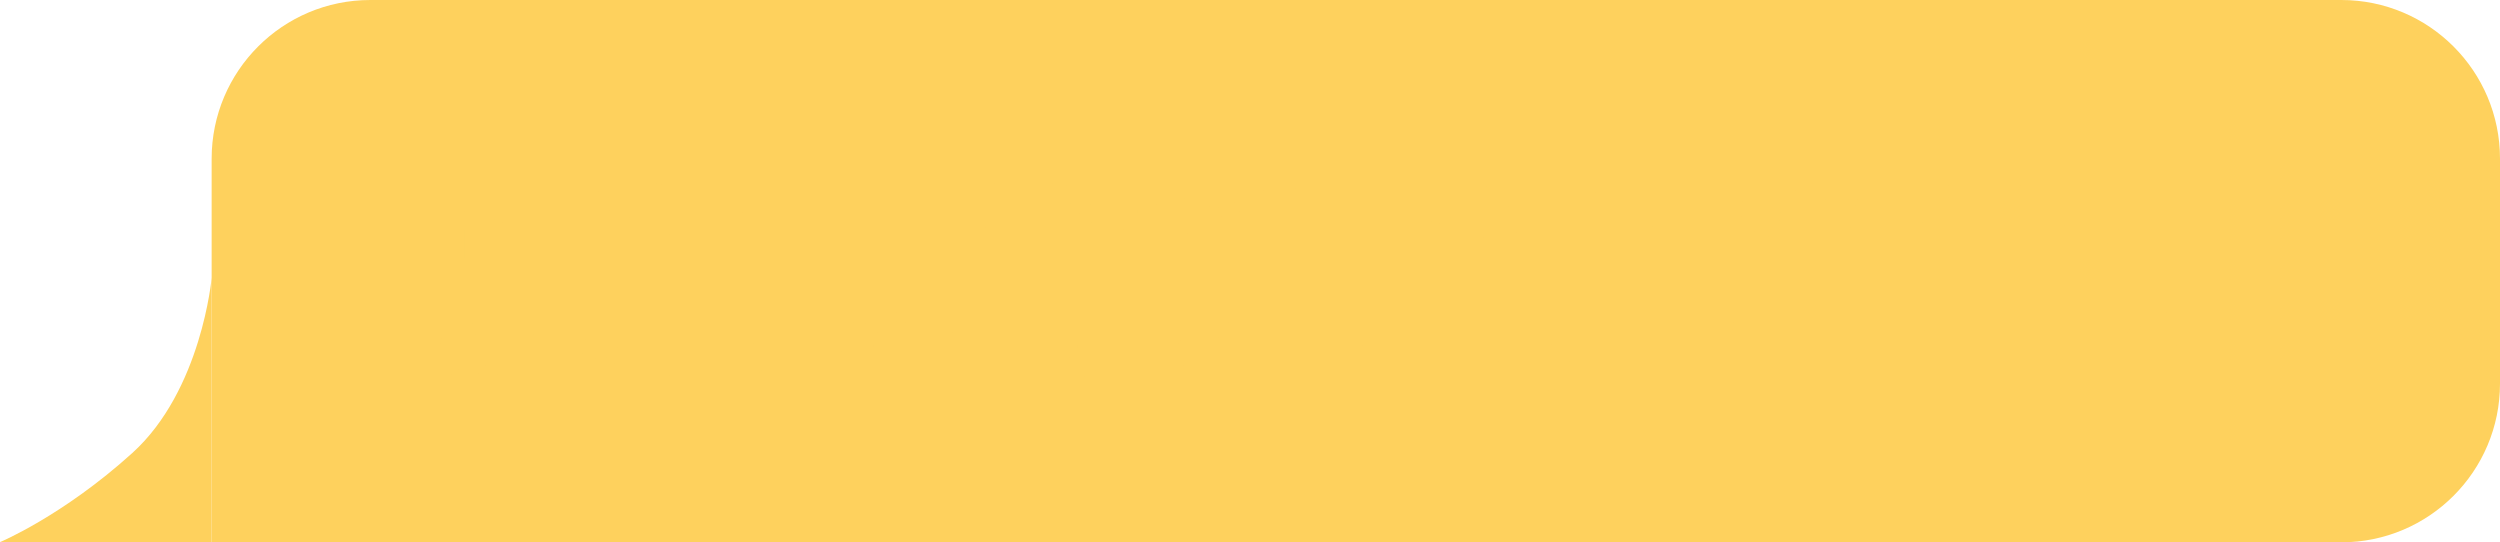
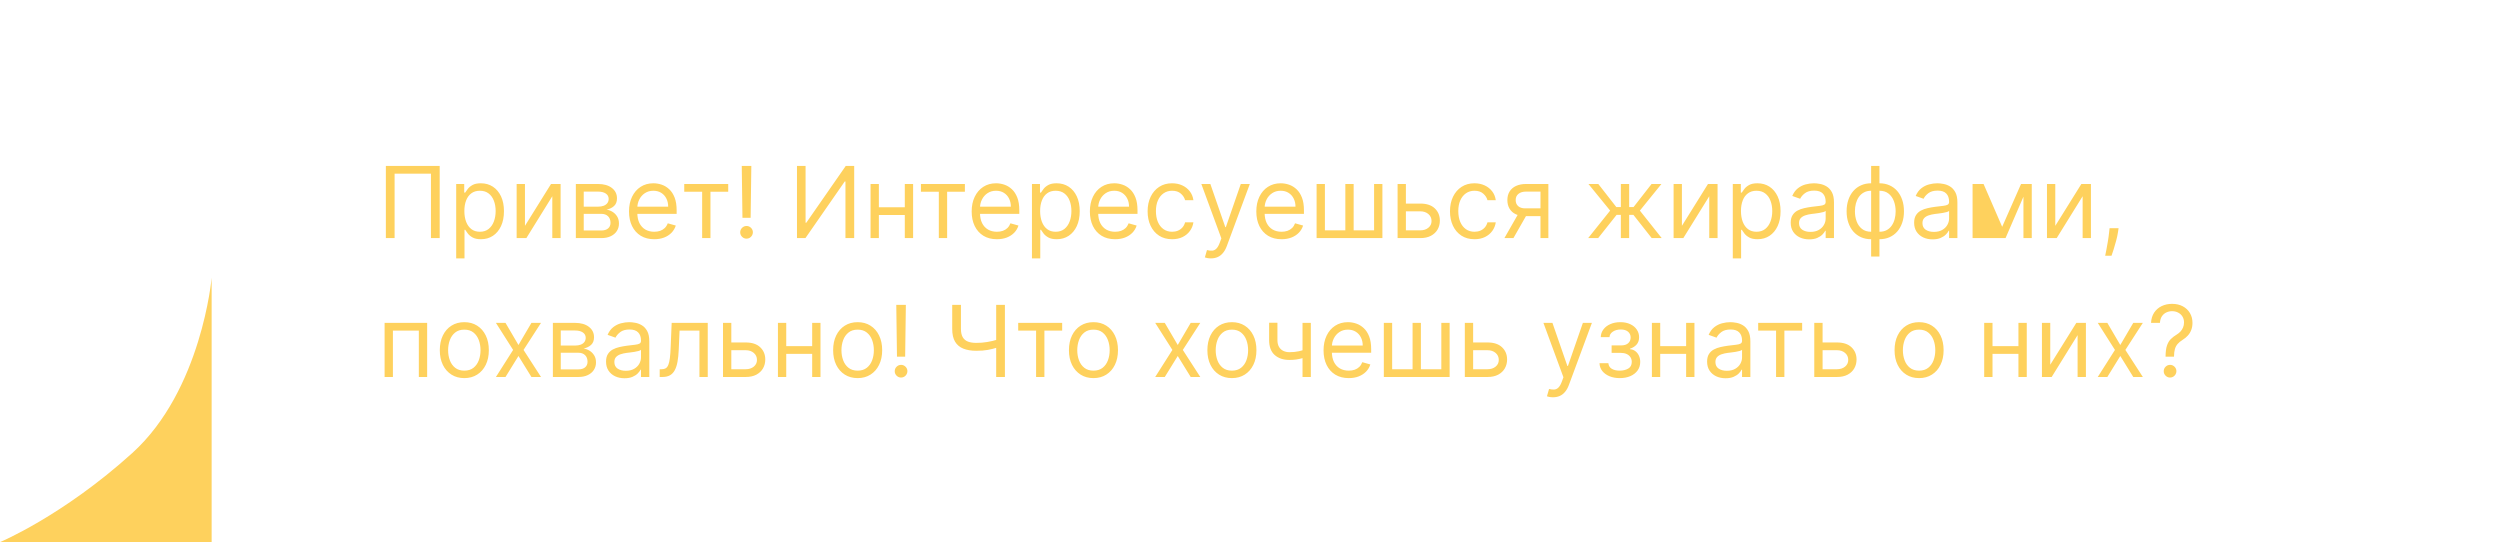
<svg xmlns="http://www.w3.org/2000/svg" width="378" height="82" viewBox="0 0 378 82" fill="none">
  <path d="M0 81.967H18L32 82V42C32 42 30.5 59 20 68.5C9.5 78 0 81.967 0 81.967Z" fill="#FED15D" />
-   <path d="M32 24C32 10.745 42.745 0 56 0H354C367.255 0 378 10.745 378 24V58C378 71.255 367.255 82 354 82H32V24Z" fill="#FED15D" />
-   <path d="M66.481 25.091V36H65.16V26.263H59.663V36H58.342V25.091H66.481ZM68.976 39.068V27.818H70.19V29.118H70.339C70.432 28.976 70.56 28.795 70.723 28.575C70.89 28.351 71.128 28.152 71.437 27.978C71.749 27.8 72.172 27.712 72.704 27.712C73.393 27.712 74.001 27.884 74.526 28.228C75.052 28.573 75.462 29.061 75.757 29.693C76.051 30.325 76.199 31.071 76.199 31.93C76.199 32.797 76.051 33.548 75.757 34.184C75.462 34.816 75.053 35.306 74.531 35.654C74.01 35.998 73.408 36.17 72.726 36.17C72.2 36.17 71.779 36.084 71.463 35.909C71.147 35.732 70.904 35.531 70.734 35.307C70.563 35.08 70.432 34.892 70.339 34.743H70.233V39.068H68.976ZM70.212 31.909C70.212 32.527 70.302 33.072 70.483 33.544C70.664 34.013 70.929 34.381 71.277 34.647C71.625 34.91 72.051 35.041 72.555 35.041C73.081 35.041 73.519 34.903 73.871 34.626C74.226 34.345 74.493 33.969 74.67 33.496C74.851 33.021 74.942 32.492 74.942 31.909C74.942 31.334 74.853 30.815 74.675 30.354C74.501 29.889 74.237 29.521 73.882 29.251C73.53 28.978 73.088 28.841 72.555 28.841C72.044 28.841 71.614 28.971 71.266 29.23C70.918 29.485 70.656 29.844 70.478 30.306C70.3 30.764 70.212 31.298 70.212 31.909ZM79.374 34.146L83.315 27.818H84.764V36H83.507V29.672L79.587 36H78.116V27.818H79.374V34.146ZM87.067 36V27.818H90.412C91.292 27.818 91.992 28.017 92.51 28.415C93.029 28.812 93.288 29.338 93.288 29.991C93.288 30.489 93.141 30.874 92.846 31.147C92.551 31.417 92.173 31.6 91.712 31.696C92.013 31.739 92.306 31.845 92.59 32.016C92.878 32.186 93.116 32.42 93.304 32.719C93.492 33.014 93.587 33.376 93.587 33.805C93.587 34.224 93.48 34.599 93.267 34.929C93.054 35.26 92.748 35.521 92.351 35.712C91.953 35.904 91.477 36 90.923 36H87.067ZM88.26 34.849H90.923C91.356 34.849 91.695 34.746 91.941 34.541C92.186 34.334 92.308 34.054 92.308 33.699C92.308 33.276 92.186 32.944 91.941 32.703C91.695 32.458 91.356 32.335 90.923 32.335H88.26V34.849ZM88.26 31.249H90.412C90.749 31.249 91.038 31.202 91.28 31.11C91.522 31.014 91.706 30.879 91.834 30.705C91.965 30.528 92.031 30.318 92.031 30.077C92.031 29.732 91.887 29.462 91.6 29.267C91.312 29.068 90.916 28.969 90.412 28.969H88.26V31.249ZM98.92 36.17C98.132 36.17 97.451 35.996 96.88 35.648C96.311 35.297 95.873 34.807 95.564 34.178C95.259 33.546 95.106 32.811 95.106 31.973C95.106 31.135 95.259 30.396 95.564 29.757C95.873 29.114 96.303 28.614 96.853 28.255C97.407 27.893 98.053 27.712 98.792 27.712C99.218 27.712 99.639 27.783 100.054 27.925C100.47 28.067 100.848 28.298 101.189 28.617C101.53 28.933 101.802 29.352 102.004 29.874C102.206 30.396 102.308 31.039 102.308 31.803V32.335H96.001V31.249H101.029C101.029 30.787 100.937 30.375 100.752 30.013C100.571 29.651 100.312 29.365 99.975 29.155C99.641 28.946 99.246 28.841 98.792 28.841C98.291 28.841 97.858 28.965 97.492 29.214C97.13 29.459 96.851 29.778 96.656 30.173C96.461 30.567 96.363 30.989 96.363 31.44V32.165C96.363 32.783 96.469 33.306 96.683 33.736C96.899 34.162 97.199 34.487 97.583 34.711C97.966 34.931 98.412 35.041 98.92 35.041C99.25 35.041 99.548 34.995 99.815 34.903C100.085 34.807 100.317 34.665 100.513 34.477C100.708 34.285 100.859 34.047 100.965 33.763L102.18 34.104C102.052 34.516 101.837 34.878 101.535 35.19C101.233 35.499 100.861 35.741 100.417 35.915C99.973 36.085 99.474 36.17 98.92 36.17ZM103.458 28.99V27.818H110.106V28.99H107.421V36H106.164V28.99H103.458ZM113.602 25.091L113.495 32.932H112.259L112.153 25.091H113.602ZM112.877 36.085C112.614 36.085 112.389 35.991 112.201 35.803C112.012 35.615 111.918 35.389 111.918 35.126C111.918 34.864 112.012 34.638 112.201 34.45C112.389 34.262 112.614 34.168 112.877 34.168C113.14 34.168 113.365 34.262 113.554 34.45C113.742 34.638 113.836 34.864 113.836 35.126C113.836 35.3 113.792 35.46 113.703 35.606C113.618 35.751 113.502 35.869 113.357 35.957C113.214 36.043 113.055 36.085 112.877 36.085ZM120.504 25.091H121.803V33.678H121.91L127.876 25.091H129.154V36H127.833V27.435H127.727L121.782 36H120.504V25.091ZM137.103 31.334V32.506H132.586V31.334H137.103ZM132.884 27.818V36H131.627V27.818H132.884ZM138.062 27.818V36H136.805V27.818H138.062ZM139.244 28.99V27.818H145.892V28.99H143.207V36H141.95V28.99H139.244ZM150.731 36.17C149.943 36.17 149.263 35.996 148.691 35.648C148.123 35.297 147.684 34.807 147.376 34.178C147.07 33.546 146.917 32.811 146.917 31.973C146.917 31.135 147.07 30.396 147.376 29.757C147.684 29.114 148.114 28.614 148.665 28.255C149.219 27.893 149.865 27.712 150.604 27.712C151.03 27.712 151.45 27.783 151.866 27.925C152.281 28.067 152.66 28.298 153.001 28.617C153.341 28.933 153.613 29.352 153.816 29.874C154.018 30.396 154.119 31.039 154.119 31.803V32.335H147.812V31.249H152.841C152.841 30.787 152.748 30.375 152.564 30.013C152.383 29.651 152.123 29.365 151.786 29.155C151.452 28.946 151.058 28.841 150.604 28.841C150.103 28.841 149.67 28.965 149.304 29.214C148.942 29.459 148.663 29.778 148.468 30.173C148.272 30.567 148.175 30.989 148.175 31.44V32.165C148.175 32.783 148.281 33.306 148.494 33.736C148.711 34.162 149.011 34.487 149.394 34.711C149.778 34.931 150.224 35.041 150.731 35.041C151.062 35.041 151.36 34.995 151.626 34.903C151.896 34.807 152.129 34.665 152.324 34.477C152.519 34.285 152.67 34.047 152.777 33.763L153.991 34.104C153.863 34.516 153.649 34.878 153.347 35.19C153.045 35.499 152.672 35.741 152.228 35.915C151.784 36.085 151.285 36.17 150.731 36.17ZM156.031 39.068V27.818H157.246V29.118H157.395C157.487 28.976 157.615 28.795 157.779 28.575C157.945 28.351 158.183 28.152 158.492 27.978C158.805 27.8 159.227 27.712 159.76 27.712C160.449 27.712 161.056 27.884 161.582 28.228C162.107 28.573 162.518 29.061 162.812 29.693C163.107 30.325 163.254 31.071 163.254 31.93C163.254 32.797 163.107 33.548 162.812 34.184C162.518 34.816 162.109 35.306 161.587 35.654C161.065 35.998 160.463 36.17 159.781 36.17C159.256 36.17 158.835 36.084 158.519 35.909C158.203 35.732 157.96 35.531 157.789 35.307C157.619 35.08 157.487 34.892 157.395 34.743H157.289V39.068H156.031ZM157.267 31.909C157.267 32.527 157.358 33.072 157.539 33.544C157.72 34.013 157.985 34.381 158.333 34.647C158.681 34.91 159.107 35.041 159.611 35.041C160.137 35.041 160.575 34.903 160.927 34.626C161.282 34.345 161.548 33.969 161.726 33.496C161.907 33.021 161.997 32.492 161.997 31.909C161.997 31.334 161.909 30.815 161.731 30.354C161.557 29.889 161.292 29.521 160.937 29.251C160.586 28.978 160.144 28.841 159.611 28.841C159.1 28.841 158.67 28.971 158.322 29.23C157.974 29.485 157.711 29.844 157.534 30.306C157.356 30.764 157.267 31.298 157.267 31.909ZM168.602 36.17C167.814 36.17 167.134 35.996 166.562 35.648C165.994 35.297 165.556 34.807 165.247 34.178C164.941 33.546 164.789 32.811 164.789 31.973C164.789 31.135 164.941 30.396 165.247 29.757C165.556 29.114 165.985 28.614 166.536 28.255C167.09 27.893 167.736 27.712 168.475 27.712C168.901 27.712 169.322 27.783 169.737 27.925C170.153 28.067 170.531 28.298 170.872 28.617C171.213 28.933 171.484 29.352 171.687 29.874C171.889 30.396 171.99 31.039 171.99 31.803V32.335H165.683V31.249H170.712C170.712 30.787 170.619 30.375 170.435 30.013C170.254 29.651 169.994 29.365 169.657 29.155C169.323 28.946 168.929 28.841 168.475 28.841C167.974 28.841 167.541 28.965 167.175 29.214C166.813 29.459 166.534 29.778 166.339 30.173C166.143 30.567 166.046 30.989 166.046 31.44V32.165C166.046 32.783 166.152 33.306 166.365 33.736C166.582 34.162 166.882 34.487 167.265 34.711C167.649 34.931 168.095 35.041 168.602 35.041C168.933 35.041 169.231 34.995 169.497 34.903C169.767 34.807 170 34.665 170.195 34.477C170.39 34.285 170.541 34.047 170.648 33.763L171.862 34.104C171.735 34.516 171.52 34.878 171.218 35.19C170.916 35.499 170.543 35.741 170.099 35.915C169.655 36.085 169.156 36.17 168.602 36.17ZM177.226 36.17C176.459 36.17 175.799 35.989 175.245 35.627C174.691 35.265 174.265 34.766 173.966 34.13C173.668 33.495 173.519 32.769 173.519 31.952C173.519 31.121 173.672 30.387 173.977 29.752C174.286 29.113 174.716 28.614 175.266 28.255C175.82 27.893 176.466 27.712 177.205 27.712C177.78 27.712 178.299 27.818 178.76 28.031C179.222 28.244 179.6 28.543 179.895 28.926C180.19 29.31 180.373 29.757 180.444 30.268H179.187C179.091 29.896 178.878 29.565 178.547 29.278C178.221 28.986 177.78 28.841 177.226 28.841C176.736 28.841 176.307 28.969 175.937 29.224C175.572 29.477 175.286 29.834 175.08 30.295C174.877 30.753 174.776 31.291 174.776 31.909C174.776 32.541 174.876 33.092 175.074 33.56C175.277 34.029 175.561 34.393 175.927 34.652C176.296 34.912 176.729 35.041 177.226 35.041C177.553 35.041 177.85 34.984 178.116 34.871C178.382 34.757 178.608 34.594 178.792 34.381C178.977 34.168 179.108 33.912 179.187 33.614H180.444C180.373 34.097 180.197 34.532 179.916 34.919C179.639 35.302 179.272 35.608 178.814 35.835C178.359 36.059 177.83 36.17 177.226 36.17ZM183.091 39.068C182.878 39.068 182.688 39.05 182.521 39.015C182.354 38.983 182.239 38.951 182.175 38.919L182.494 37.811C182.8 37.889 183.07 37.918 183.304 37.896C183.539 37.875 183.746 37.77 183.927 37.582C184.112 37.397 184.281 37.097 184.433 36.682L184.668 36.043L181.642 27.818H183.006L185.264 34.338H185.35L187.608 27.818H188.972L185.499 37.193C185.343 37.616 185.149 37.966 184.918 38.242C184.687 38.523 184.419 38.731 184.114 38.866C183.812 39.001 183.471 39.068 183.091 39.068ZM193.768 36.17C192.98 36.17 192.3 35.996 191.728 35.648C191.16 35.297 190.722 34.807 190.413 34.178C190.107 33.546 189.955 32.811 189.955 31.973C189.955 31.135 190.107 30.396 190.413 29.757C190.722 29.114 191.151 28.614 191.702 28.255C192.256 27.893 192.902 27.712 193.641 27.712C194.067 27.712 194.488 27.783 194.903 27.925C195.319 28.067 195.697 28.298 196.038 28.617C196.379 28.933 196.65 29.352 196.853 29.874C197.055 30.396 197.156 31.039 197.156 31.803V32.335H190.849V31.249H195.878C195.878 30.787 195.786 30.375 195.601 30.013C195.42 29.651 195.161 29.365 194.823 29.155C194.489 28.946 194.095 28.841 193.641 28.841C193.14 28.841 192.707 28.965 192.341 29.214C191.979 29.459 191.7 29.778 191.505 30.173C191.309 30.567 191.212 30.989 191.212 31.44V32.165C191.212 32.783 191.318 33.306 191.531 33.736C191.748 34.162 192.048 34.487 192.431 34.711C192.815 34.931 193.261 35.041 193.768 35.041C194.099 35.041 194.397 34.995 194.663 34.903C194.933 34.807 195.166 34.665 195.361 34.477C195.556 34.285 195.707 34.047 195.814 33.763L197.028 34.104C196.901 34.516 196.686 34.878 196.384 35.19C196.082 35.499 195.709 35.741 195.265 35.915C194.821 36.085 194.322 36.17 193.768 36.17ZM199.069 27.818H200.326V34.828H203.415V27.818H204.672V34.828H207.762V27.818H209.019V36H199.069V27.818ZM212.401 30.78H214.745C215.704 30.78 216.437 31.023 216.945 31.51C217.453 31.996 217.707 32.612 217.707 33.358C217.707 33.848 217.593 34.294 217.366 34.695C217.138 35.093 216.805 35.41 216.364 35.648C215.924 35.883 215.384 36 214.745 36H211.315V27.818H212.572V34.828H214.745C215.242 34.828 215.651 34.697 215.97 34.434C216.29 34.171 216.45 33.834 216.45 33.422C216.45 32.989 216.29 32.635 215.97 32.362C215.651 32.088 215.242 31.952 214.745 31.952H212.401V30.78ZM222.944 36.17C222.177 36.17 221.517 35.989 220.963 35.627C220.409 35.265 219.983 34.766 219.684 34.13C219.386 33.495 219.237 32.769 219.237 31.952C219.237 31.121 219.389 30.387 219.695 29.752C220.004 29.113 220.434 28.614 220.984 28.255C221.538 27.893 222.184 27.712 222.923 27.712C223.498 27.712 224.017 27.818 224.478 28.031C224.94 28.244 225.318 28.543 225.613 28.926C225.908 29.31 226.09 29.757 226.161 30.268H224.904C224.809 29.896 224.595 29.565 224.265 29.278C223.938 28.986 223.498 28.841 222.944 28.841C222.454 28.841 222.024 28.969 221.655 29.224C221.289 29.477 221.003 29.834 220.797 30.295C220.595 30.753 220.494 31.291 220.494 31.909C220.494 32.541 220.593 33.092 220.792 33.56C220.995 34.029 221.279 34.393 221.644 34.652C222.014 34.912 222.447 35.041 222.944 35.041C223.271 35.041 223.567 34.984 223.834 34.871C224.1 34.757 224.326 34.594 224.51 34.381C224.695 34.168 224.826 33.912 224.904 33.614H226.161C226.09 34.097 225.915 34.532 225.634 34.919C225.357 35.302 224.99 35.608 224.532 35.835C224.077 36.059 223.548 36.17 222.944 36.17ZM232.921 36V28.969H230.748C230.258 28.969 229.872 29.082 229.592 29.31C229.311 29.537 229.171 29.849 229.171 30.247C229.171 30.638 229.297 30.945 229.549 31.169C229.805 31.392 230.155 31.504 230.599 31.504H233.241V32.676H230.599C230.045 32.676 229.567 32.578 229.166 32.383C228.764 32.188 228.456 31.909 228.239 31.547C228.022 31.181 227.914 30.748 227.914 30.247C227.914 29.743 228.028 29.31 228.255 28.947C228.482 28.585 228.807 28.306 229.23 28.111C229.656 27.916 230.162 27.818 230.748 27.818H234.114V36H232.921ZM227.467 36L229.789 31.93H231.153L228.83 36H227.467ZM240.129 36L243.453 31.845L240.172 27.818H241.664L244.391 31.312H245.073V27.818H246.33V31.312H246.99L249.718 27.818H251.209L247.949 31.845L251.252 36H249.739L246.969 32.484H246.33V36H245.073V32.484H244.433L241.642 36H240.129ZM254.305 34.146L258.247 27.818H259.696V36H258.439V29.672L254.518 36H253.048V27.818H254.305V34.146ZM261.998 39.068V27.818H263.213V29.118H263.362C263.454 28.976 263.582 28.795 263.745 28.575C263.912 28.351 264.15 28.152 264.459 27.978C264.772 27.8 265.194 27.712 265.727 27.712C266.416 27.712 267.023 27.884 267.549 28.228C268.074 28.573 268.484 29.061 268.779 29.693C269.074 30.325 269.221 31.071 269.221 31.93C269.221 32.797 269.074 33.548 268.779 34.184C268.484 34.816 268.076 35.306 267.554 35.654C267.032 35.998 266.43 36.17 265.748 36.17C265.223 36.17 264.802 36.084 264.486 35.909C264.17 35.732 263.926 35.531 263.756 35.307C263.586 35.08 263.454 34.892 263.362 34.743H263.255V39.068H261.998ZM263.234 31.909C263.234 32.527 263.325 33.072 263.506 33.544C263.687 34.013 263.951 34.381 264.299 34.647C264.647 34.91 265.074 35.041 265.578 35.041C266.103 35.041 266.542 34.903 266.893 34.626C267.249 34.345 267.515 33.969 267.692 33.496C267.874 33.021 267.964 32.492 267.964 31.909C267.964 31.334 267.875 30.815 267.698 30.354C267.524 29.889 267.259 29.521 266.904 29.251C266.553 28.978 266.11 28.841 265.578 28.841C265.066 28.841 264.637 28.971 264.289 29.23C263.941 29.485 263.678 29.844 263.5 30.306C263.323 30.764 263.234 31.298 263.234 31.909ZM273.547 36.192C273.028 36.192 272.558 36.094 272.135 35.899C271.712 35.7 271.377 35.414 271.128 35.041C270.88 34.665 270.755 34.21 270.755 33.678C270.755 33.209 270.848 32.829 271.032 32.538C271.217 32.243 271.464 32.012 271.773 31.845C272.082 31.678 272.423 31.554 272.795 31.472C273.172 31.387 273.55 31.32 273.93 31.27C274.427 31.206 274.83 31.158 275.139 31.126C275.452 31.091 275.679 31.032 275.821 30.95C275.967 30.869 276.039 30.727 276.039 30.524V30.482C276.039 29.956 275.896 29.548 275.608 29.256C275.324 28.965 274.892 28.82 274.314 28.82C273.713 28.82 273.243 28.951 272.902 29.214C272.561 29.477 272.321 29.757 272.183 30.055L270.99 29.629C271.203 29.132 271.487 28.745 271.842 28.468C272.201 28.188 272.591 27.992 273.014 27.882C273.44 27.768 273.859 27.712 274.271 27.712C274.534 27.712 274.836 27.744 275.176 27.808C275.521 27.868 275.853 27.994 276.173 28.186C276.496 28.378 276.764 28.667 276.977 29.054C277.19 29.441 277.297 29.959 277.297 30.609V36H276.039V34.892H275.975C275.89 35.07 275.748 35.26 275.549 35.462C275.35 35.664 275.086 35.837 274.756 35.979C274.425 36.121 274.022 36.192 273.547 36.192ZM273.738 35.062C274.235 35.062 274.654 34.965 274.995 34.77C275.34 34.574 275.599 34.322 275.773 34.013C275.951 33.704 276.039 33.379 276.039 33.038V31.888C275.986 31.952 275.869 32.01 275.688 32.064C275.51 32.113 275.304 32.158 275.07 32.197C274.839 32.232 274.614 32.264 274.393 32.293C274.177 32.318 274.001 32.339 273.866 32.356C273.539 32.399 273.234 32.468 272.95 32.564C272.669 32.657 272.442 32.797 272.268 32.985C272.098 33.17 272.012 33.422 272.012 33.742C272.012 34.178 272.174 34.508 272.497 34.732C272.824 34.952 273.238 35.062 273.738 35.062ZM282.915 38.791V25.091H284.172V38.791H282.915ZM282.915 36.17C282.361 36.17 281.857 36.071 281.402 35.872C280.948 35.67 280.557 35.384 280.23 35.015C279.903 34.642 279.651 34.196 279.474 33.678C279.296 33.159 279.207 32.584 279.207 31.952C279.207 31.312 279.296 30.734 279.474 30.215C279.651 29.693 279.903 29.246 280.23 28.873C280.557 28.5 280.948 28.214 281.402 28.015C281.857 27.813 282.361 27.712 282.915 27.712H283.298V36.17H282.915ZM282.915 35.041H283.128V28.841H282.915C282.496 28.841 282.132 28.926 281.823 29.097C281.514 29.264 281.258 29.492 281.056 29.784C280.857 30.071 280.708 30.402 280.608 30.774C280.513 31.147 280.465 31.54 280.465 31.952C280.465 32.499 280.552 33.006 280.726 33.475C280.9 33.944 281.168 34.322 281.53 34.61C281.892 34.897 282.354 35.041 282.915 35.041ZM284.172 36.17H283.788V27.712H284.172C284.726 27.712 285.23 27.813 285.685 28.015C286.139 28.214 286.53 28.5 286.857 28.873C287.183 29.246 287.435 29.693 287.613 30.215C287.791 30.734 287.879 31.312 287.879 31.952C287.879 32.584 287.791 33.159 287.613 33.678C287.435 34.196 287.183 34.642 286.857 35.015C286.53 35.384 286.139 35.67 285.685 35.872C285.23 36.071 284.726 36.17 284.172 36.17ZM284.172 35.041C284.595 35.041 284.959 34.959 285.264 34.796C285.573 34.629 285.827 34.402 286.026 34.114C286.228 33.823 286.377 33.493 286.473 33.124C286.573 32.751 286.622 32.36 286.622 31.952C286.622 31.405 286.535 30.895 286.361 30.423C286.187 29.951 285.919 29.569 285.557 29.278C285.195 28.986 284.733 28.841 284.172 28.841H283.959V35.041H284.172ZM292.209 36.192C291.69 36.192 291.22 36.094 290.797 35.899C290.374 35.7 290.039 35.414 289.79 35.041C289.542 34.665 289.417 34.21 289.417 33.678C289.417 33.209 289.51 32.829 289.694 32.538C289.879 32.243 290.126 32.012 290.435 31.845C290.744 31.678 291.085 31.554 291.458 31.472C291.834 31.387 292.212 31.32 292.592 31.27C293.089 31.206 293.492 31.158 293.801 31.126C294.114 31.091 294.341 31.032 294.483 30.95C294.629 30.869 294.702 30.727 294.702 30.524V30.482C294.702 29.956 294.558 29.548 294.27 29.256C293.986 28.965 293.555 28.82 292.976 28.82C292.376 28.82 291.905 28.951 291.564 29.214C291.223 29.477 290.983 29.757 290.845 30.055L289.652 29.629C289.865 29.132 290.149 28.745 290.504 28.468C290.863 28.188 291.253 27.992 291.676 27.882C292.102 27.768 292.521 27.712 292.933 27.712C293.196 27.712 293.498 27.744 293.839 27.808C294.183 27.868 294.515 27.994 294.835 28.186C295.158 28.378 295.426 28.667 295.639 29.054C295.852 29.441 295.959 29.959 295.959 30.609V36H294.702V34.892H294.638C294.552 35.07 294.41 35.26 294.211 35.462C294.013 35.664 293.748 35.837 293.418 35.979C293.088 36.121 292.684 36.192 292.209 36.192ZM292.4 35.062C292.898 35.062 293.317 34.965 293.657 34.77C294.002 34.574 294.261 34.322 294.435 34.013C294.613 33.704 294.702 33.379 294.702 33.038V31.888C294.648 31.952 294.531 32.01 294.35 32.064C294.172 32.113 293.966 32.158 293.732 32.197C293.501 32.232 293.276 32.264 293.056 32.293C292.839 32.318 292.663 32.339 292.528 32.356C292.202 32.399 291.896 32.468 291.612 32.564C291.331 32.657 291.104 32.797 290.93 32.985C290.76 33.17 290.675 33.422 290.675 33.742C290.675 34.178 290.836 34.508 291.159 34.732C291.486 34.952 291.9 35.062 292.4 35.062ZM302.728 34.295L305.583 27.818H306.776L303.239 36H302.216L298.743 27.818H299.915L302.728 34.295ZM299.51 27.818V36H298.253V27.818H299.51ZM305.945 36V27.818H307.202V36H305.945ZM310.76 34.146L314.702 27.818H316.151V36H314.894V29.672L310.973 36H309.503V27.818H310.76V34.146ZM320.328 34.508L320.243 35.084C320.183 35.489 320.09 35.922 319.966 36.383C319.845 36.845 319.719 37.28 319.588 37.689C319.456 38.097 319.348 38.422 319.263 38.663H318.304C318.35 38.436 318.411 38.136 318.485 37.763C318.56 37.39 318.634 36.973 318.709 36.511C318.787 36.053 318.851 35.584 318.901 35.105L318.965 34.508H320.328ZM58.151 57V48.818H64.585V57H63.328V49.99H59.408V57H58.151ZM70.205 57.17C69.466 57.17 68.818 56.995 68.261 56.643C67.707 56.291 67.273 55.8 66.961 55.168C66.652 54.535 66.498 53.797 66.498 52.952C66.498 52.099 66.652 51.355 66.961 50.72C67.273 50.084 67.707 49.591 68.261 49.239C68.818 48.887 69.466 48.712 70.205 48.712C70.944 48.712 71.59 48.887 72.144 49.239C72.701 49.591 73.135 50.084 73.444 50.72C73.756 51.355 73.912 52.099 73.912 52.952C73.912 53.797 73.756 54.535 73.444 55.168C73.135 55.8 72.701 56.291 72.144 56.643C71.59 56.995 70.944 57.17 70.205 57.17ZM70.205 56.041C70.766 56.041 71.228 55.897 71.59 55.61C71.952 55.322 72.22 54.944 72.394 54.475C72.568 54.006 72.655 53.499 72.655 52.952C72.655 52.405 72.568 51.895 72.394 51.423C72.22 50.951 71.952 50.569 71.59 50.278C71.228 49.986 70.766 49.841 70.205 49.841C69.644 49.841 69.182 49.986 68.82 50.278C68.458 50.569 68.19 50.951 68.016 51.423C67.842 51.895 67.755 52.405 67.755 52.952C67.755 53.499 67.842 54.006 68.016 54.475C68.19 54.944 68.458 55.322 68.82 55.61C69.182 55.897 69.644 56.041 70.205 56.041ZM76.432 48.818L78.392 52.163L80.352 48.818H81.801L79.159 52.909L81.801 57H80.352L78.392 53.825L76.432 57H74.983L77.582 52.909L74.983 48.818H76.432ZM83.595 57V48.818H86.94C87.821 48.818 88.52 49.017 89.039 49.415C89.557 49.812 89.817 50.338 89.817 50.992C89.817 51.489 89.669 51.874 89.374 52.147C89.08 52.417 88.701 52.6 88.24 52.696C88.542 52.739 88.835 52.845 89.119 53.016C89.406 53.186 89.644 53.42 89.832 53.719C90.021 54.014 90.115 54.376 90.115 54.805C90.115 55.224 90.008 55.599 89.795 55.929C89.582 56.26 89.277 56.521 88.879 56.712C88.481 56.904 88.005 57 87.451 57H83.595ZM84.788 55.849H87.451C87.885 55.849 88.224 55.746 88.469 55.541C88.714 55.334 88.836 55.054 88.836 54.699C88.836 54.276 88.714 53.944 88.469 53.703C88.224 53.458 87.885 53.335 87.451 53.335H84.788V55.849ZM84.788 52.249H86.94C87.277 52.249 87.567 52.202 87.808 52.11C88.05 52.014 88.234 51.879 88.362 51.705C88.494 51.528 88.559 51.318 88.559 51.077C88.559 50.732 88.416 50.462 88.128 50.267C87.84 50.068 87.444 49.969 86.94 49.969H84.788V52.249ZM94.425 57.192C93.907 57.192 93.436 57.094 93.014 56.899C92.591 56.7 92.256 56.414 92.007 56.041C91.758 55.665 91.634 55.21 91.634 54.678C91.634 54.209 91.727 53.829 91.911 53.538C92.096 53.243 92.343 53.012 92.652 52.845C92.961 52.678 93.302 52.554 93.674 52.472C94.051 52.387 94.429 52.32 94.809 52.27C95.306 52.206 95.709 52.158 96.018 52.126C96.331 52.091 96.558 52.032 96.7 51.95C96.846 51.869 96.918 51.727 96.918 51.524V51.481C96.918 50.956 96.775 50.548 96.487 50.256C96.203 49.965 95.771 49.82 95.192 49.82C94.592 49.82 94.122 49.951 93.781 50.214C93.44 50.477 93.2 50.757 93.062 51.055L91.869 50.629C92.082 50.132 92.366 49.745 92.721 49.468C93.079 49.188 93.47 48.992 93.893 48.882C94.319 48.769 94.738 48.712 95.15 48.712C95.413 48.712 95.715 48.744 96.055 48.807C96.4 48.868 96.732 48.994 97.052 49.186C97.375 49.377 97.643 49.667 97.856 50.054C98.069 50.441 98.175 50.959 98.175 51.609V57H96.918V55.892H96.854C96.769 56.07 96.627 56.26 96.428 56.462C96.229 56.664 95.965 56.837 95.635 56.979C95.304 57.121 94.901 57.192 94.425 57.192ZM94.617 56.062C95.114 56.062 95.533 55.965 95.874 55.77C96.219 55.574 96.478 55.322 96.652 55.013C96.829 54.704 96.918 54.379 96.918 54.038V52.888C96.865 52.952 96.748 53.01 96.567 53.064C96.389 53.113 96.183 53.158 95.949 53.197C95.718 53.232 95.493 53.264 95.272 53.293C95.056 53.318 94.88 53.339 94.745 53.356C94.418 53.399 94.113 53.468 93.829 53.564C93.548 53.657 93.321 53.797 93.147 53.985C92.977 54.17 92.891 54.422 92.891 54.742C92.891 55.178 93.053 55.508 93.376 55.732C93.703 55.952 94.117 56.062 94.617 56.062ZM99.746 57V55.828H100.044C100.289 55.828 100.493 55.78 100.656 55.684C100.82 55.585 100.951 55.413 101.051 55.168C101.153 54.919 101.232 54.575 101.285 54.134C101.342 53.69 101.383 53.126 101.407 52.44L101.557 48.818H107.011V57H105.754V49.99H102.75L102.622 52.909C102.593 53.58 102.533 54.172 102.441 54.683C102.352 55.191 102.215 55.617 102.031 55.961C101.85 56.306 101.608 56.565 101.306 56.739C101.004 56.913 100.626 57 100.172 57H99.746ZM110.404 51.78H112.748C113.707 51.78 114.44 52.023 114.948 52.51C115.456 52.996 115.71 53.612 115.71 54.358C115.71 54.848 115.596 55.294 115.369 55.695C115.141 56.093 114.808 56.41 114.367 56.648C113.927 56.883 113.387 57 112.748 57H109.318V48.818H110.575V55.828H112.748C113.245 55.828 113.653 55.697 113.973 55.434C114.293 55.171 114.453 54.834 114.453 54.422C114.453 53.989 114.293 53.635 113.973 53.362C113.653 53.088 113.245 52.952 112.748 52.952H110.404V51.78ZM123.099 52.334V53.506H118.582V52.334H123.099ZM118.88 48.818V57H117.623V48.818H118.88ZM124.058 48.818V57H122.801V48.818H124.058ZM129.678 57.17C128.939 57.17 128.291 56.995 127.733 56.643C127.179 56.291 126.746 55.8 126.434 55.168C126.125 54.535 125.97 53.797 125.97 52.952C125.97 52.099 126.125 51.355 126.434 50.72C126.746 50.084 127.179 49.591 127.733 49.239C128.291 48.887 128.939 48.712 129.678 48.712C130.416 48.712 131.063 48.887 131.616 49.239C132.174 49.591 132.607 50.084 132.916 50.72C133.229 51.355 133.385 52.099 133.385 52.952C133.385 53.797 133.229 54.535 132.916 55.168C132.607 55.8 132.174 56.291 131.616 56.643C131.063 56.995 130.416 57.17 129.678 57.17ZM129.678 56.041C130.239 56.041 130.7 55.897 131.062 55.61C131.425 55.322 131.693 54.944 131.867 54.475C132.041 54.006 132.128 53.499 132.128 52.952C132.128 52.405 132.041 51.895 131.867 51.423C131.693 50.951 131.425 50.569 131.062 50.278C130.7 49.986 130.239 49.841 129.678 49.841C129.116 49.841 128.655 49.986 128.293 50.278C127.93 50.569 127.662 50.951 127.488 51.423C127.314 51.895 127.227 52.405 127.227 52.952C127.227 53.499 127.314 54.006 127.488 54.475C127.662 54.944 127.93 55.322 128.293 55.61C128.655 55.897 129.116 56.041 129.678 56.041ZM136.966 46.091L136.859 53.932H135.623L135.517 46.091H136.966ZM136.241 57.085C135.979 57.085 135.753 56.991 135.565 56.803C135.377 56.615 135.283 56.389 135.283 56.126C135.283 55.864 135.377 55.638 135.565 55.45C135.753 55.262 135.979 55.168 136.241 55.168C136.504 55.168 136.73 55.262 136.918 55.45C137.106 55.638 137.2 55.864 137.2 56.126C137.2 56.3 137.156 56.46 137.067 56.606C136.982 56.751 136.866 56.869 136.721 56.957C136.579 57.043 136.419 57.085 136.241 57.085ZM143.974 46.091H145.295V49.734C145.295 50.274 145.39 50.699 145.578 51.008C145.766 51.313 146.032 51.529 146.377 51.657C146.721 51.782 147.128 51.844 147.597 51.844C147.891 51.844 148.177 51.833 148.454 51.812C148.731 51.787 149.001 51.753 149.264 51.711C149.53 51.668 149.789 51.617 150.042 51.556C150.297 51.496 150.548 51.428 150.793 51.354V52.547C150.555 52.621 150.319 52.689 150.084 52.749C149.853 52.81 149.612 52.861 149.36 52.904C149.111 52.946 148.843 52.98 148.555 53.005C148.268 53.026 147.948 53.037 147.597 53.037C146.844 53.037 146.196 52.929 145.652 52.712C145.113 52.495 144.697 52.146 144.406 51.663C144.118 51.18 143.974 50.537 143.974 49.734V46.091ZM150.622 46.091H151.943V57H150.622V46.091ZM153.951 49.99V48.818H160.599V49.99H157.914V57H156.657V49.99H153.951ZM165.332 57.17C164.593 57.17 163.945 56.995 163.388 56.643C162.834 56.291 162.4 55.8 162.088 55.168C161.779 54.535 161.624 53.797 161.624 52.952C161.624 52.099 161.779 51.355 162.088 50.72C162.4 50.084 162.834 49.591 163.388 49.239C163.945 48.887 164.593 48.712 165.332 48.712C166.07 48.712 166.717 48.887 167.271 49.239C167.828 49.591 168.262 50.084 168.57 50.72C168.883 51.355 169.039 52.099 169.039 52.952C169.039 53.797 168.883 54.535 168.57 55.168C168.262 55.8 167.828 56.291 167.271 56.643C166.717 56.995 166.07 57.17 165.332 57.17ZM165.332 56.041C165.893 56.041 166.355 55.897 166.717 55.61C167.079 55.322 167.347 54.944 167.521 54.475C167.695 54.006 167.782 53.499 167.782 52.952C167.782 52.405 167.695 51.895 167.521 51.423C167.347 50.951 167.079 50.569 166.717 50.278C166.355 49.986 165.893 49.841 165.332 49.841C164.771 49.841 164.309 49.986 163.947 50.278C163.585 50.569 163.317 50.951 163.143 51.423C162.969 51.895 162.882 52.405 162.882 52.952C162.882 53.499 162.969 54.006 163.143 54.475C163.317 54.944 163.585 55.322 163.947 55.61C164.309 55.897 164.771 56.041 165.332 56.041ZM176.114 48.818L178.075 52.163L180.035 48.818H181.484L178.842 52.909L181.484 57H180.035L178.075 53.825L176.114 57H174.666L177.265 52.909L174.666 48.818H176.114ZM186.264 57.17C185.526 57.17 184.878 56.995 184.32 56.643C183.766 56.291 183.333 55.8 183.021 55.168C182.712 54.535 182.557 53.797 182.557 52.952C182.557 52.099 182.712 51.355 183.021 50.72C183.333 50.084 183.766 49.591 184.32 49.239C184.878 48.887 185.526 48.712 186.264 48.712C187.003 48.712 187.649 48.887 188.203 49.239C188.761 49.591 189.194 50.084 189.503 50.72C189.816 51.355 189.972 52.099 189.972 52.952C189.972 53.797 189.816 54.535 189.503 55.168C189.194 55.8 188.761 56.291 188.203 56.643C187.649 56.995 187.003 57.17 186.264 57.17ZM186.264 56.041C186.826 56.041 187.287 55.897 187.649 55.61C188.012 55.322 188.28 54.944 188.454 54.475C188.628 54.006 188.715 53.499 188.715 52.952C188.715 52.405 188.628 51.895 188.454 51.423C188.28 50.951 188.012 50.569 187.649 50.278C187.287 49.986 186.826 49.841 186.264 49.841C185.703 49.841 185.242 49.986 184.88 50.278C184.517 50.569 184.249 50.951 184.075 51.423C183.901 51.895 183.814 52.405 183.814 52.952C183.814 53.499 183.901 54.006 184.075 54.475C184.249 54.944 184.517 55.322 184.88 55.61C185.242 55.897 185.703 56.041 186.264 56.041ZM198.198 48.818V57H196.941V48.818H198.198ZM197.708 52.717V53.889C197.423 53.996 197.141 54.09 196.861 54.172C196.58 54.25 196.285 54.312 195.976 54.358C195.667 54.401 195.328 54.422 194.959 54.422C194.032 54.422 193.288 54.172 192.727 53.671C192.17 53.17 191.891 52.419 191.891 51.418V48.797H193.148V51.418C193.148 51.837 193.228 52.181 193.388 52.451C193.547 52.721 193.764 52.922 194.037 53.053C194.311 53.184 194.618 53.25 194.959 53.25C195.492 53.25 195.973 53.202 196.403 53.106C196.836 53.007 197.271 52.877 197.708 52.717ZM203.934 57.17C203.146 57.17 202.466 56.996 201.894 56.648C201.326 56.297 200.888 55.807 200.579 55.178C200.273 54.546 200.121 53.811 200.121 52.973C200.121 52.135 200.273 51.396 200.579 50.757C200.888 50.114 201.317 49.614 201.868 49.255C202.422 48.893 203.068 48.712 203.807 48.712C204.233 48.712 204.654 48.783 205.069 48.925C205.485 49.067 205.863 49.298 206.204 49.617C206.545 49.933 206.816 50.352 207.019 50.874C207.221 51.396 207.322 52.039 207.322 52.803V53.335H201.015V52.249H206.044C206.044 51.787 205.952 51.375 205.767 51.013C205.586 50.651 205.327 50.365 204.989 50.155C204.655 49.946 204.261 49.841 203.807 49.841C203.306 49.841 202.873 49.965 202.507 50.214C202.145 50.459 201.866 50.778 201.671 51.173C201.475 51.567 201.378 51.989 201.378 52.44V53.165C201.378 53.783 201.484 54.306 201.697 54.736C201.914 55.162 202.214 55.487 202.597 55.711C202.981 55.931 203.427 56.041 203.934 56.041C204.265 56.041 204.563 55.995 204.829 55.903C205.099 55.807 205.332 55.665 205.527 55.477C205.722 55.285 205.873 55.047 205.98 54.763L207.194 55.104C207.067 55.516 206.852 55.878 206.55 56.19C206.248 56.499 205.875 56.741 205.431 56.915C204.987 57.085 204.488 57.17 203.934 57.17ZM209.235 48.818H210.492V55.828H213.581V48.818H214.838V55.828H217.928V48.818H219.185V57H209.235V48.818ZM222.567 51.78H224.911C225.87 51.78 226.603 52.023 227.111 52.51C227.619 52.996 227.873 53.612 227.873 54.358C227.873 54.848 227.759 55.294 227.532 55.695C227.305 56.093 226.971 56.41 226.53 56.648C226.09 56.883 225.55 57 224.911 57H221.481V48.818H222.738V55.828H224.911C225.408 55.828 225.817 55.697 226.136 55.434C226.456 55.171 226.616 54.834 226.616 54.422C226.616 53.989 226.456 53.635 226.136 53.362C225.817 53.088 225.408 52.952 224.911 52.952H222.567V51.78ZM234.815 60.068C234.602 60.068 234.412 60.05 234.245 60.015C234.078 59.983 233.962 59.951 233.899 59.919L234.218 58.811C234.524 58.889 234.793 58.918 235.028 58.896C235.262 58.875 235.47 58.77 235.651 58.582C235.836 58.397 236.004 58.097 236.157 57.682L236.391 57.043L233.366 48.818H234.729L236.988 55.338H237.073L239.332 48.818H240.695L237.222 58.193C237.066 58.616 236.873 58.966 236.642 59.242C236.411 59.523 236.143 59.731 235.837 59.866C235.536 60.001 235.195 60.068 234.815 60.068ZM241.843 54.912H243.186C243.214 55.281 243.381 55.562 243.686 55.754C243.995 55.945 244.397 56.041 244.89 56.041C245.394 56.041 245.826 55.938 246.185 55.732C246.543 55.523 246.723 55.185 246.723 54.72C246.723 54.447 246.655 54.209 246.52 54.006C246.385 53.8 246.195 53.641 245.95 53.527C245.705 53.413 245.416 53.356 245.082 53.356H243.676V52.227H245.082C245.583 52.227 245.952 52.114 246.19 51.886C246.431 51.659 246.552 51.375 246.552 51.034C246.552 50.668 246.422 50.375 246.163 50.155C245.904 49.931 245.536 49.82 245.061 49.82C244.581 49.82 244.182 49.928 243.862 50.145C243.543 50.358 243.374 50.633 243.356 50.97H242.035C242.049 50.53 242.184 50.141 242.44 49.804C242.696 49.463 243.044 49.196 243.484 49.005C243.924 48.809 244.429 48.712 244.997 48.712C245.572 48.712 246.071 48.813 246.494 49.015C246.92 49.214 247.248 49.486 247.479 49.83C247.713 50.171 247.831 50.558 247.831 50.992C247.831 51.453 247.701 51.826 247.442 52.11C247.182 52.394 246.858 52.597 246.467 52.717V52.803C246.776 52.824 247.044 52.923 247.271 53.101C247.502 53.275 247.681 53.504 247.809 53.788C247.937 54.069 248.001 54.379 248.001 54.72C248.001 55.217 247.868 55.651 247.601 56.02C247.335 56.386 246.969 56.67 246.504 56.872C246.039 57.071 245.508 57.17 244.911 57.17C244.333 57.17 243.814 57.076 243.356 56.888C242.898 56.696 242.534 56.432 242.264 56.094C241.998 55.754 241.858 55.359 241.843 54.912ZM255.243 52.334V53.506H250.726V52.334H255.243ZM251.024 48.818V57H249.767V48.818H251.024ZM256.201 48.818V57H254.944V48.818H256.201ZM260.905 57.192C260.386 57.192 259.916 57.094 259.493 56.899C259.071 56.7 258.735 56.414 258.487 56.041C258.238 55.665 258.114 55.21 258.114 54.678C258.114 54.209 258.206 53.829 258.391 53.538C258.575 53.243 258.822 53.012 259.131 52.845C259.44 52.678 259.781 52.554 260.154 52.472C260.53 52.387 260.908 52.32 261.288 52.27C261.786 52.206 262.189 52.158 262.498 52.126C262.81 52.091 263.037 52.032 263.179 51.95C263.325 51.869 263.398 51.727 263.398 51.524V51.481C263.398 50.956 263.254 50.548 262.966 50.256C262.682 49.965 262.251 49.82 261.672 49.82C261.072 49.82 260.601 49.951 260.26 50.214C259.919 50.477 259.68 50.757 259.541 51.055L258.348 50.629C258.561 50.132 258.845 49.745 259.2 49.468C259.559 49.188 259.95 48.992 260.372 48.882C260.798 48.769 261.217 48.712 261.629 48.712C261.892 48.712 262.194 48.744 262.535 48.807C262.879 48.868 263.211 48.994 263.531 49.186C263.854 49.377 264.122 49.667 264.335 50.054C264.548 50.441 264.655 50.959 264.655 51.609V57H263.398V55.892H263.334C263.249 56.07 263.107 56.26 262.908 56.462C262.709 56.664 262.444 56.837 262.114 56.979C261.784 57.121 261.381 57.192 260.905 57.192ZM261.097 56.062C261.594 56.062 262.013 55.965 262.354 55.77C262.698 55.574 262.957 55.322 263.131 55.013C263.309 54.704 263.398 54.379 263.398 54.038V52.888C263.345 52.952 263.227 53.01 263.046 53.064C262.869 53.113 262.663 53.158 262.428 53.197C262.198 53.232 261.972 53.264 261.752 53.293C261.535 53.318 261.359 53.339 261.225 53.356C260.898 53.399 260.592 53.468 260.308 53.564C260.028 53.657 259.801 53.797 259.627 53.985C259.456 54.17 259.371 54.422 259.371 54.742C259.371 55.178 259.532 55.508 259.856 55.732C260.182 55.952 260.596 56.062 261.097 56.062ZM265.836 49.99V48.818H272.484V49.99H269.799V57H268.542V49.99H265.836ZM275.404 51.78H277.748C278.707 51.78 279.44 52.023 279.948 52.51C280.456 52.996 280.71 53.612 280.71 54.358C280.71 54.848 280.596 55.294 280.369 55.695C280.141 56.093 279.808 56.41 279.367 56.648C278.927 56.883 278.387 57 277.748 57H274.318V48.818H275.575V55.828H277.748C278.245 55.828 278.653 55.697 278.973 55.434C279.293 55.171 279.453 54.834 279.453 54.422C279.453 53.989 279.293 53.635 278.973 53.362C278.653 53.088 278.245 52.952 277.748 52.952H275.404V51.78ZM290.166 57.17C289.427 57.17 288.779 56.995 288.222 56.643C287.668 56.291 287.234 55.8 286.922 55.168C286.613 54.535 286.458 53.797 286.458 52.952C286.458 52.099 286.613 51.355 286.922 50.72C287.234 50.084 287.668 49.591 288.222 49.239C288.779 48.887 289.427 48.712 290.166 48.712C290.904 48.712 291.551 48.887 292.105 49.239C292.662 49.591 293.096 50.084 293.404 50.72C293.717 51.355 293.873 52.099 293.873 52.952C293.873 53.797 293.717 54.535 293.404 55.168C293.096 55.8 292.662 56.291 292.105 56.643C291.551 56.995 290.904 57.17 290.166 57.17ZM290.166 56.041C290.727 56.041 291.189 55.897 291.551 55.61C291.913 55.322 292.181 54.944 292.355 54.475C292.529 54.006 292.616 53.499 292.616 52.952C292.616 52.405 292.529 51.895 292.355 51.423C292.181 50.951 291.913 50.569 291.551 50.278C291.189 49.986 290.727 49.841 290.166 49.841C289.605 49.841 289.143 49.986 288.781 50.278C288.419 50.569 288.151 50.951 287.977 51.423C287.803 51.895 287.716 52.405 287.716 52.952C287.716 53.499 287.803 54.006 287.977 54.475C288.151 54.944 288.419 55.322 288.781 55.61C289.143 55.897 289.605 56.041 290.166 56.041ZM305.487 52.334V53.506H300.97V52.334H305.487ZM301.268 48.818V57H300.011V48.818H301.268ZM306.446 48.818V57H305.188V48.818H306.446ZM309.998 55.146L313.94 48.818H315.389V57H314.132V50.672L310.212 57H308.741V48.818H309.998V55.146ZM318.629 48.818L320.589 52.163L322.55 48.818H323.998L321.356 52.909L323.998 57H322.55L320.589 53.825L318.629 57H317.18L319.78 52.909L317.18 48.818H318.629ZM327.433 53.932V53.868C327.44 53.19 327.511 52.65 327.646 52.249C327.781 51.847 327.973 51.522 328.221 51.274C328.47 51.025 328.768 50.796 329.116 50.587C329.326 50.459 329.514 50.308 329.681 50.134C329.848 49.956 329.979 49.752 330.075 49.521C330.174 49.291 330.224 49.035 330.224 48.754C330.224 48.406 330.142 48.104 329.979 47.849C329.816 47.593 329.597 47.396 329.324 47.258C329.05 47.119 328.747 47.05 328.413 47.05C328.122 47.05 327.841 47.11 327.571 47.231C327.301 47.352 327.076 47.541 326.895 47.801C326.714 48.06 326.609 48.399 326.581 48.818H325.238C325.267 48.215 325.423 47.698 325.707 47.268C325.995 46.838 326.373 46.51 326.842 46.283C327.314 46.055 327.838 45.942 328.413 45.942C329.038 45.942 329.581 46.066 330.043 46.315C330.508 46.563 330.867 46.904 331.119 47.337C331.375 47.771 331.502 48.264 331.502 48.818C331.502 49.209 331.442 49.562 331.321 49.878C331.204 50.194 331.034 50.477 330.81 50.725C330.59 50.974 330.323 51.194 330.011 51.386C329.698 51.581 329.448 51.787 329.26 52.004C329.072 52.217 328.935 52.471 328.85 52.765C328.764 53.06 328.718 53.428 328.711 53.868V53.932H327.433ZM328.115 57.085C327.852 57.085 327.626 56.991 327.438 56.803C327.25 56.615 327.156 56.389 327.156 56.126C327.156 55.864 327.25 55.638 327.438 55.45C327.626 55.262 327.852 55.168 328.115 55.168C328.377 55.168 328.603 55.262 328.791 55.45C328.979 55.638 329.073 55.864 329.073 56.126C329.073 56.3 329.029 56.46 328.94 56.606C328.855 56.751 328.74 56.869 328.594 56.957C328.452 57.043 328.292 57.085 328.115 57.085Z" fill="#FED15D" />
+   <path d="M66.481 25.091V36H65.16V26.263H59.663V36H58.342V25.091H66.481ZM68.976 39.068V27.818H70.19V29.118H70.339C70.432 28.976 70.56 28.795 70.723 28.575C70.89 28.351 71.128 28.152 71.437 27.978C71.749 27.8 72.172 27.712 72.704 27.712C73.393 27.712 74.001 27.884 74.526 28.228C75.052 28.573 75.462 29.061 75.757 29.693C76.051 30.325 76.199 31.071 76.199 31.93C76.199 32.797 76.051 33.548 75.757 34.184C75.462 34.816 75.053 35.306 74.531 35.654C74.01 35.998 73.408 36.17 72.726 36.17C72.2 36.17 71.779 36.084 71.463 35.909C71.147 35.732 70.904 35.531 70.734 35.307C70.563 35.08 70.432 34.892 70.339 34.743H70.233V39.068H68.976ZM70.212 31.909C70.212 32.527 70.302 33.072 70.483 33.544C70.664 34.013 70.929 34.381 71.277 34.647C71.625 34.91 72.051 35.041 72.555 35.041C73.081 35.041 73.519 34.903 73.871 34.626C74.226 34.345 74.493 33.969 74.67 33.496C74.851 33.021 74.942 32.492 74.942 31.909C74.942 31.334 74.853 30.815 74.675 30.354C74.501 29.889 74.237 29.521 73.882 29.251C73.53 28.978 73.088 28.841 72.555 28.841C72.044 28.841 71.614 28.971 71.266 29.23C70.918 29.485 70.656 29.844 70.478 30.306C70.3 30.764 70.212 31.298 70.212 31.909ZM79.374 34.146L83.315 27.818H84.764V36H83.507V29.672L79.587 36H78.116V27.818H79.374V34.146ZM87.067 36V27.818H90.412C91.292 27.818 91.992 28.017 92.51 28.415C93.029 28.812 93.288 29.338 93.288 29.991C93.288 30.489 93.141 30.874 92.846 31.147C92.551 31.417 92.173 31.6 91.712 31.696C92.013 31.739 92.306 31.845 92.59 32.016C92.878 32.186 93.116 32.42 93.304 32.719C93.492 33.014 93.587 33.376 93.587 33.805C93.587 34.224 93.48 34.599 93.267 34.929C93.054 35.26 92.748 35.521 92.351 35.712C91.953 35.904 91.477 36 90.923 36H87.067ZM88.26 34.849H90.923C91.356 34.849 91.695 34.746 91.941 34.541C92.186 34.334 92.308 34.054 92.308 33.699C92.308 33.276 92.186 32.944 91.941 32.703C91.695 32.458 91.356 32.335 90.923 32.335H88.26V34.849ZM88.26 31.249H90.412C90.749 31.249 91.038 31.202 91.28 31.11C91.522 31.014 91.706 30.879 91.834 30.705C91.965 30.528 92.031 30.318 92.031 30.077C92.031 29.732 91.887 29.462 91.6 29.267C91.312 29.068 90.916 28.969 90.412 28.969H88.26V31.249ZM98.92 36.17C98.132 36.17 97.451 35.996 96.88 35.648C96.311 35.297 95.873 34.807 95.564 34.178C95.259 33.546 95.106 32.811 95.106 31.973C95.106 31.135 95.259 30.396 95.564 29.757C95.873 29.114 96.303 28.614 96.853 28.255C97.407 27.893 98.053 27.712 98.792 27.712C99.218 27.712 99.639 27.783 100.054 27.925C100.47 28.067 100.848 28.298 101.189 28.617C101.53 28.933 101.802 29.352 102.004 29.874C102.206 30.396 102.308 31.039 102.308 31.803V32.335H96.001V31.249H101.029C101.029 30.787 100.937 30.375 100.752 30.013C100.571 29.651 100.312 29.365 99.975 29.155C99.641 28.946 99.246 28.841 98.792 28.841C98.291 28.841 97.858 28.965 97.492 29.214C97.13 29.459 96.851 29.778 96.656 30.173C96.461 30.567 96.363 30.989 96.363 31.44V32.165C96.363 32.783 96.469 33.306 96.683 33.736C96.899 34.162 97.199 34.487 97.583 34.711C97.966 34.931 98.412 35.041 98.92 35.041C99.25 35.041 99.548 34.995 99.815 34.903C100.085 34.807 100.317 34.665 100.513 34.477C100.708 34.285 100.859 34.047 100.965 33.763L102.18 34.104C102.052 34.516 101.837 34.878 101.535 35.19C101.233 35.499 100.861 35.741 100.417 35.915C99.973 36.085 99.474 36.17 98.92 36.17ZM103.458 28.99V27.818H110.106V28.99H107.421V36H106.164V28.99H103.458ZM113.602 25.091L113.495 32.932H112.259L112.153 25.091H113.602ZM112.877 36.085C112.614 36.085 112.389 35.991 112.201 35.803C112.012 35.615 111.918 35.389 111.918 35.126C111.918 34.864 112.012 34.638 112.201 34.45C112.389 34.262 112.614 34.168 112.877 34.168C113.14 34.168 113.365 34.262 113.554 34.45C113.742 34.638 113.836 34.864 113.836 35.126C113.836 35.3 113.792 35.46 113.703 35.606C113.618 35.751 113.502 35.869 113.357 35.957C113.214 36.043 113.055 36.085 112.877 36.085ZM120.504 25.091H121.803V33.678H121.91L127.876 25.091H129.154V36H127.833V27.435H127.727L121.782 36H120.504V25.091ZM137.103 31.334V32.506H132.586V31.334H137.103ZM132.884 27.818V36H131.627V27.818H132.884ZM138.062 27.818V36H136.805V27.818H138.062ZM139.244 28.99V27.818H145.892V28.99H143.207V36H141.95V28.99H139.244ZM150.731 36.17C149.943 36.17 149.263 35.996 148.691 35.648C148.123 35.297 147.684 34.807 147.376 34.178C147.07 33.546 146.917 32.811 146.917 31.973C146.917 31.135 147.07 30.396 147.376 29.757C147.684 29.114 148.114 28.614 148.665 28.255C149.219 27.893 149.865 27.712 150.604 27.712C151.03 27.712 151.45 27.783 151.866 27.925C152.281 28.067 152.66 28.298 153.001 28.617C153.341 28.933 153.613 29.352 153.816 29.874C154.018 30.396 154.119 31.039 154.119 31.803V32.335H147.812V31.249H152.841C152.841 30.787 152.748 30.375 152.564 30.013C152.383 29.651 152.123 29.365 151.786 29.155C151.452 28.946 151.058 28.841 150.604 28.841C150.103 28.841 149.67 28.965 149.304 29.214C148.942 29.459 148.663 29.778 148.468 30.173C148.272 30.567 148.175 30.989 148.175 31.44V32.165C148.175 32.783 148.281 33.306 148.494 33.736C148.711 34.162 149.011 34.487 149.394 34.711C149.778 34.931 150.224 35.041 150.731 35.041C151.062 35.041 151.36 34.995 151.626 34.903C151.896 34.807 152.129 34.665 152.324 34.477C152.519 34.285 152.67 34.047 152.777 33.763L153.991 34.104C153.863 34.516 153.649 34.878 153.347 35.19C153.045 35.499 152.672 35.741 152.228 35.915C151.784 36.085 151.285 36.17 150.731 36.17ZM156.031 39.068V27.818H157.246V29.118H157.395C157.487 28.976 157.615 28.795 157.779 28.575C157.945 28.351 158.183 28.152 158.492 27.978C158.805 27.8 159.227 27.712 159.76 27.712C160.449 27.712 161.056 27.884 161.582 28.228C162.107 28.573 162.518 29.061 162.812 29.693C163.107 30.325 163.254 31.071 163.254 31.93C163.254 32.797 163.107 33.548 162.812 34.184C162.518 34.816 162.109 35.306 161.587 35.654C161.065 35.998 160.463 36.17 159.781 36.17C159.256 36.17 158.835 36.084 158.519 35.909C158.203 35.732 157.96 35.531 157.789 35.307C157.619 35.08 157.487 34.892 157.395 34.743H157.289V39.068H156.031ZM157.267 31.909C157.267 32.527 157.358 33.072 157.539 33.544C157.72 34.013 157.985 34.381 158.333 34.647C158.681 34.91 159.107 35.041 159.611 35.041C160.137 35.041 160.575 34.903 160.927 34.626C161.282 34.345 161.548 33.969 161.726 33.496C161.907 33.021 161.997 32.492 161.997 31.909C161.997 31.334 161.909 30.815 161.731 30.354C161.557 29.889 161.292 29.521 160.937 29.251C160.586 28.978 160.144 28.841 159.611 28.841C159.1 28.841 158.67 28.971 158.322 29.23C157.974 29.485 157.711 29.844 157.534 30.306C157.356 30.764 157.267 31.298 157.267 31.909ZM168.602 36.17C167.814 36.17 167.134 35.996 166.562 35.648C165.994 35.297 165.556 34.807 165.247 34.178C164.941 33.546 164.789 32.811 164.789 31.973C164.789 31.135 164.941 30.396 165.247 29.757C165.556 29.114 165.985 28.614 166.536 28.255C167.09 27.893 167.736 27.712 168.475 27.712C168.901 27.712 169.322 27.783 169.737 27.925C170.153 28.067 170.531 28.298 170.872 28.617C171.213 28.933 171.484 29.352 171.687 29.874C171.889 30.396 171.99 31.039 171.99 31.803V32.335H165.683V31.249H170.712C170.712 30.787 170.619 30.375 170.435 30.013C170.254 29.651 169.994 29.365 169.657 29.155C169.323 28.946 168.929 28.841 168.475 28.841C167.974 28.841 167.541 28.965 167.175 29.214C166.813 29.459 166.534 29.778 166.339 30.173C166.143 30.567 166.046 30.989 166.046 31.44V32.165C166.046 32.783 166.152 33.306 166.365 33.736C166.582 34.162 166.882 34.487 167.265 34.711C167.649 34.931 168.095 35.041 168.602 35.041C168.933 35.041 169.231 34.995 169.497 34.903C169.767 34.807 170 34.665 170.195 34.477C170.39 34.285 170.541 34.047 170.648 33.763L171.862 34.104C171.735 34.516 171.52 34.878 171.218 35.19C170.916 35.499 170.543 35.741 170.099 35.915C169.655 36.085 169.156 36.17 168.602 36.17ZM177.226 36.17C176.459 36.17 175.799 35.989 175.245 35.627C174.691 35.265 174.265 34.766 173.966 34.13C173.668 33.495 173.519 32.769 173.519 31.952C173.519 31.121 173.672 30.387 173.977 29.752C174.286 29.113 174.716 28.614 175.266 28.255C175.82 27.893 176.466 27.712 177.205 27.712C177.78 27.712 178.299 27.818 178.76 28.031C179.222 28.244 179.6 28.543 179.895 28.926C180.19 29.31 180.373 29.757 180.444 30.268H179.187C179.091 29.896 178.878 29.565 178.547 29.278C178.221 28.986 177.78 28.841 177.226 28.841C176.736 28.841 176.307 28.969 175.937 29.224C175.572 29.477 175.286 29.834 175.08 30.295C174.877 30.753 174.776 31.291 174.776 31.909C174.776 32.541 174.876 33.092 175.074 33.56C175.277 34.029 175.561 34.393 175.927 34.652C176.296 34.912 176.729 35.041 177.226 35.041C177.553 35.041 177.85 34.984 178.116 34.871C178.382 34.757 178.608 34.594 178.792 34.381C178.977 34.168 179.108 33.912 179.187 33.614H180.444C180.373 34.097 180.197 34.532 179.916 34.919C179.639 35.302 179.272 35.608 178.814 35.835C178.359 36.059 177.83 36.17 177.226 36.17ZM183.091 39.068C182.878 39.068 182.688 39.05 182.521 39.015C182.354 38.983 182.239 38.951 182.175 38.919L182.494 37.811C182.8 37.889 183.07 37.918 183.304 37.896C183.539 37.875 183.746 37.77 183.927 37.582C184.112 37.397 184.281 37.097 184.433 36.682L184.668 36.043L181.642 27.818H183.006L185.264 34.338H185.35L187.608 27.818H188.972L185.499 37.193C185.343 37.616 185.149 37.966 184.918 38.242C184.687 38.523 184.419 38.731 184.114 38.866C183.812 39.001 183.471 39.068 183.091 39.068ZM193.768 36.17C192.98 36.17 192.3 35.996 191.728 35.648C191.16 35.297 190.722 34.807 190.413 34.178C190.107 33.546 189.955 32.811 189.955 31.973C189.955 31.135 190.107 30.396 190.413 29.757C190.722 29.114 191.151 28.614 191.702 28.255C192.256 27.893 192.902 27.712 193.641 27.712C194.067 27.712 194.488 27.783 194.903 27.925C195.319 28.067 195.697 28.298 196.038 28.617C196.379 28.933 196.65 29.352 196.853 29.874C197.055 30.396 197.156 31.039 197.156 31.803V32.335H190.849V31.249H195.878C195.878 30.787 195.786 30.375 195.601 30.013C195.42 29.651 195.161 29.365 194.823 29.155C194.489 28.946 194.095 28.841 193.641 28.841C193.14 28.841 192.707 28.965 192.341 29.214C191.979 29.459 191.7 29.778 191.505 30.173C191.309 30.567 191.212 30.989 191.212 31.44V32.165C191.212 32.783 191.318 33.306 191.531 33.736C191.748 34.162 192.048 34.487 192.431 34.711C192.815 34.931 193.261 35.041 193.768 35.041C194.099 35.041 194.397 34.995 194.663 34.903C194.933 34.807 195.166 34.665 195.361 34.477C195.556 34.285 195.707 34.047 195.814 33.763L197.028 34.104C196.901 34.516 196.686 34.878 196.384 35.19C196.082 35.499 195.709 35.741 195.265 35.915C194.821 36.085 194.322 36.17 193.768 36.17ZM199.069 27.818H200.326V34.828H203.415V27.818H204.672V34.828H207.762V27.818H209.019V36H199.069V27.818ZM212.401 30.78H214.745C215.704 30.78 216.437 31.023 216.945 31.51C217.453 31.996 217.707 32.612 217.707 33.358C217.707 33.848 217.593 34.294 217.366 34.695C217.138 35.093 216.805 35.41 216.364 35.648C215.924 35.883 215.384 36 214.745 36H211.315V27.818H212.572V34.828H214.745C215.242 34.828 215.651 34.697 215.97 34.434C216.29 34.171 216.45 33.834 216.45 33.422C216.45 32.989 216.29 32.635 215.97 32.362C215.651 32.088 215.242 31.952 214.745 31.952H212.401V30.78ZM222.944 36.17C222.177 36.17 221.517 35.989 220.963 35.627C220.409 35.265 219.983 34.766 219.684 34.13C219.386 33.495 219.237 32.769 219.237 31.952C219.237 31.121 219.389 30.387 219.695 29.752C220.004 29.113 220.434 28.614 220.984 28.255C221.538 27.893 222.184 27.712 222.923 27.712C223.498 27.712 224.017 27.818 224.478 28.031C224.94 28.244 225.318 28.543 225.613 28.926C225.908 29.31 226.09 29.757 226.161 30.268H224.904C224.809 29.896 224.595 29.565 224.265 29.278C223.938 28.986 223.498 28.841 222.944 28.841C222.454 28.841 222.024 28.969 221.655 29.224C221.289 29.477 221.003 29.834 220.797 30.295C220.595 30.753 220.494 31.291 220.494 31.909C220.494 32.541 220.593 33.092 220.792 33.56C220.995 34.029 221.279 34.393 221.644 34.652C222.014 34.912 222.447 35.041 222.944 35.041C223.271 35.041 223.567 34.984 223.834 34.871C224.1 34.757 224.326 34.594 224.51 34.381C224.695 34.168 224.826 33.912 224.904 33.614H226.161C226.09 34.097 225.915 34.532 225.634 34.919C225.357 35.302 224.99 35.608 224.532 35.835C224.077 36.059 223.548 36.17 222.944 36.17ZM232.921 36V28.969H230.748C230.258 28.969 229.872 29.082 229.592 29.31C229.311 29.537 229.171 29.849 229.171 30.247C229.171 30.638 229.297 30.945 229.549 31.169C229.805 31.392 230.155 31.504 230.599 31.504H233.241V32.676H230.599C230.045 32.676 229.567 32.578 229.166 32.383C228.764 32.188 228.456 31.909 228.239 31.547C228.022 31.181 227.914 30.748 227.914 30.247C227.914 29.743 228.028 29.31 228.255 28.947C228.482 28.585 228.807 28.306 229.23 28.111C229.656 27.916 230.162 27.818 230.748 27.818H234.114V36H232.921ZM227.467 36L229.789 31.93H231.153L228.83 36H227.467ZM240.129 36L243.453 31.845L240.172 27.818H241.664L244.391 31.312H245.073V27.818H246.33V31.312H246.99L249.718 27.818H251.209L247.949 31.845L251.252 36H249.739L246.969 32.484H246.33V36H245.073V32.484H244.433L241.642 36H240.129ZM254.305 34.146L258.247 27.818H259.696V36H258.439V29.672L254.518 36H253.048V27.818H254.305V34.146ZM261.998 39.068V27.818H263.213V29.118H263.362C263.454 28.976 263.582 28.795 263.745 28.575C263.912 28.351 264.15 28.152 264.459 27.978C264.772 27.8 265.194 27.712 265.727 27.712C266.416 27.712 267.023 27.884 267.549 28.228C268.074 28.573 268.484 29.061 268.779 29.693C269.074 30.325 269.221 31.071 269.221 31.93C269.221 32.797 269.074 33.548 268.779 34.184C268.484 34.816 268.076 35.306 267.554 35.654C267.032 35.998 266.43 36.17 265.748 36.17C265.223 36.17 264.802 36.084 264.486 35.909C264.17 35.732 263.926 35.531 263.756 35.307C263.586 35.08 263.454 34.892 263.362 34.743H263.255V39.068H261.998ZM263.234 31.909C263.234 32.527 263.325 33.072 263.506 33.544C263.687 34.013 263.951 34.381 264.299 34.647C264.647 34.91 265.074 35.041 265.578 35.041C266.103 35.041 266.542 34.903 266.893 34.626C267.249 34.345 267.515 33.969 267.692 33.496C267.874 33.021 267.964 32.492 267.964 31.909C267.964 31.334 267.875 30.815 267.698 30.354C267.524 29.889 267.259 29.521 266.904 29.251C266.553 28.978 266.11 28.841 265.578 28.841C265.066 28.841 264.637 28.971 264.289 29.23C263.941 29.485 263.678 29.844 263.5 30.306C263.323 30.764 263.234 31.298 263.234 31.909ZM273.547 36.192C273.028 36.192 272.558 36.094 272.135 35.899C271.712 35.7 271.377 35.414 271.128 35.041C270.88 34.665 270.755 34.21 270.755 33.678C270.755 33.209 270.848 32.829 271.032 32.538C271.217 32.243 271.464 32.012 271.773 31.845C272.082 31.678 272.423 31.554 272.795 31.472C273.172 31.387 273.55 31.32 273.93 31.27C274.427 31.206 274.83 31.158 275.139 31.126C275.452 31.091 275.679 31.032 275.821 30.95C275.967 30.869 276.039 30.727 276.039 30.524V30.482C276.039 29.956 275.896 29.548 275.608 29.256C275.324 28.965 274.892 28.82 274.314 28.82C273.713 28.82 273.243 28.951 272.902 29.214C272.561 29.477 272.321 29.757 272.183 30.055L270.99 29.629C271.203 29.132 271.487 28.745 271.842 28.468C272.201 28.188 272.591 27.992 273.014 27.882C273.44 27.768 273.859 27.712 274.271 27.712C274.534 27.712 274.836 27.744 275.176 27.808C275.521 27.868 275.853 27.994 276.173 28.186C276.496 28.378 276.764 28.667 276.977 29.054C277.19 29.441 277.297 29.959 277.297 30.609V36H276.039V34.892H275.975C275.89 35.07 275.748 35.26 275.549 35.462C275.35 35.664 275.086 35.837 274.756 35.979C274.425 36.121 274.022 36.192 273.547 36.192ZM273.738 35.062C274.235 35.062 274.654 34.965 274.995 34.77C275.34 34.574 275.599 34.322 275.773 34.013C275.951 33.704 276.039 33.379 276.039 33.038V31.888C275.986 31.952 275.869 32.01 275.688 32.064C275.51 32.113 275.304 32.158 275.07 32.197C274.839 32.232 274.614 32.264 274.393 32.293C274.177 32.318 274.001 32.339 273.866 32.356C273.539 32.399 273.234 32.468 272.95 32.564C272.669 32.657 272.442 32.797 272.268 32.985C272.098 33.17 272.012 33.422 272.012 33.742C272.012 34.178 272.174 34.508 272.497 34.732C272.824 34.952 273.238 35.062 273.738 35.062ZM282.915 38.791V25.091H284.172V38.791H282.915ZM282.915 36.17C282.361 36.17 281.857 36.071 281.402 35.872C280.948 35.67 280.557 35.384 280.23 35.015C279.903 34.642 279.651 34.196 279.474 33.678C279.296 33.159 279.207 32.584 279.207 31.952C279.207 31.312 279.296 30.734 279.474 30.215C279.651 29.693 279.903 29.246 280.23 28.873C280.557 28.5 280.948 28.214 281.402 28.015C281.857 27.813 282.361 27.712 282.915 27.712H283.298V36.17H282.915ZM282.915 35.041H283.128V28.841H282.915C282.496 28.841 282.132 28.926 281.823 29.097C281.514 29.264 281.258 29.492 281.056 29.784C280.857 30.071 280.708 30.402 280.608 30.774C280.513 31.147 280.465 31.54 280.465 31.952C280.465 32.499 280.552 33.006 280.726 33.475C280.9 33.944 281.168 34.322 281.53 34.61C281.892 34.897 282.354 35.041 282.915 35.041ZM284.172 36.17H283.788V27.712H284.172C284.726 27.712 285.23 27.813 285.685 28.015C286.139 28.214 286.53 28.5 286.857 28.873C287.183 29.246 287.435 29.693 287.613 30.215C287.791 30.734 287.879 31.312 287.879 31.952C287.879 32.584 287.791 33.159 287.613 33.678C287.435 34.196 287.183 34.642 286.857 35.015C286.53 35.384 286.139 35.67 285.685 35.872C285.23 36.071 284.726 36.17 284.172 36.17ZM284.172 35.041C284.595 35.041 284.959 34.959 285.264 34.796C285.573 34.629 285.827 34.402 286.026 34.114C286.228 33.823 286.377 33.493 286.473 33.124C286.573 32.751 286.622 32.36 286.622 31.952C286.622 31.405 286.535 30.895 286.361 30.423C286.187 29.951 285.919 29.569 285.557 29.278C285.195 28.986 284.733 28.841 284.172 28.841H283.959V35.041H284.172ZM292.209 36.192C291.69 36.192 291.22 36.094 290.797 35.899C290.374 35.7 290.039 35.414 289.79 35.041C289.542 34.665 289.417 34.21 289.417 33.678C289.417 33.209 289.51 32.829 289.694 32.538C289.879 32.243 290.126 32.012 290.435 31.845C290.744 31.678 291.085 31.554 291.458 31.472C291.834 31.387 292.212 31.32 292.592 31.27C293.089 31.206 293.492 31.158 293.801 31.126C294.114 31.091 294.341 31.032 294.483 30.95C294.629 30.869 294.702 30.727 294.702 30.524V30.482C294.702 29.956 294.558 29.548 294.27 29.256C293.986 28.965 293.555 28.82 292.976 28.82C292.376 28.82 291.905 28.951 291.564 29.214C291.223 29.477 290.983 29.757 290.845 30.055L289.652 29.629C289.865 29.132 290.149 28.745 290.504 28.468C290.863 28.188 291.253 27.992 291.676 27.882C292.102 27.768 292.521 27.712 292.933 27.712C293.196 27.712 293.498 27.744 293.839 27.808C294.183 27.868 294.515 27.994 294.835 28.186C295.158 28.378 295.426 28.667 295.639 29.054C295.852 29.441 295.959 29.959 295.959 30.609V36H294.702V34.892H294.638C294.552 35.07 294.41 35.26 294.211 35.462C294.013 35.664 293.748 35.837 293.418 35.979C293.088 36.121 292.684 36.192 292.209 36.192ZM292.4 35.062C292.898 35.062 293.317 34.965 293.657 34.77C294.002 34.574 294.261 34.322 294.435 34.013C294.613 33.704 294.702 33.379 294.702 33.038V31.888C294.648 31.952 294.531 32.01 294.35 32.064C294.172 32.113 293.966 32.158 293.732 32.197C293.501 32.232 293.276 32.264 293.056 32.293C292.839 32.318 292.663 32.339 292.528 32.356C292.202 32.399 291.896 32.468 291.612 32.564C291.331 32.657 291.104 32.797 290.93 32.985C290.76 33.17 290.675 33.422 290.675 33.742C290.675 34.178 290.836 34.508 291.159 34.732C291.486 34.952 291.9 35.062 292.4 35.062ZM302.728 34.295L305.583 27.818H306.776L303.239 36H302.216L298.743 27.818H299.915L302.728 34.295ZV36H298.253V27.818H299.51ZM305.945 36V27.818H307.202V36H305.945ZM310.76 34.146L314.702 27.818H316.151V36H314.894V29.672L310.973 36H309.503V27.818H310.76V34.146ZM320.328 34.508L320.243 35.084C320.183 35.489 320.09 35.922 319.966 36.383C319.845 36.845 319.719 37.28 319.588 37.689C319.456 38.097 319.348 38.422 319.263 38.663H318.304C318.35 38.436 318.411 38.136 318.485 37.763C318.56 37.39 318.634 36.973 318.709 36.511C318.787 36.053 318.851 35.584 318.901 35.105L318.965 34.508H320.328ZM58.151 57V48.818H64.585V57H63.328V49.99H59.408V57H58.151ZM70.205 57.17C69.466 57.17 68.818 56.995 68.261 56.643C67.707 56.291 67.273 55.8 66.961 55.168C66.652 54.535 66.498 53.797 66.498 52.952C66.498 52.099 66.652 51.355 66.961 50.72C67.273 50.084 67.707 49.591 68.261 49.239C68.818 48.887 69.466 48.712 70.205 48.712C70.944 48.712 71.59 48.887 72.144 49.239C72.701 49.591 73.135 50.084 73.444 50.72C73.756 51.355 73.912 52.099 73.912 52.952C73.912 53.797 73.756 54.535 73.444 55.168C73.135 55.8 72.701 56.291 72.144 56.643C71.59 56.995 70.944 57.17 70.205 57.17ZM70.205 56.041C70.766 56.041 71.228 55.897 71.59 55.61C71.952 55.322 72.22 54.944 72.394 54.475C72.568 54.006 72.655 53.499 72.655 52.952C72.655 52.405 72.568 51.895 72.394 51.423C72.22 50.951 71.952 50.569 71.59 50.278C71.228 49.986 70.766 49.841 70.205 49.841C69.644 49.841 69.182 49.986 68.82 50.278C68.458 50.569 68.19 50.951 68.016 51.423C67.842 51.895 67.755 52.405 67.755 52.952C67.755 53.499 67.842 54.006 68.016 54.475C68.19 54.944 68.458 55.322 68.82 55.61C69.182 55.897 69.644 56.041 70.205 56.041ZM76.432 48.818L78.392 52.163L80.352 48.818H81.801L79.159 52.909L81.801 57H80.352L78.392 53.825L76.432 57H74.983L77.582 52.909L74.983 48.818H76.432ZM83.595 57V48.818H86.94C87.821 48.818 88.52 49.017 89.039 49.415C89.557 49.812 89.817 50.338 89.817 50.992C89.817 51.489 89.669 51.874 89.374 52.147C89.08 52.417 88.701 52.6 88.24 52.696C88.542 52.739 88.835 52.845 89.119 53.016C89.406 53.186 89.644 53.42 89.832 53.719C90.021 54.014 90.115 54.376 90.115 54.805C90.115 55.224 90.008 55.599 89.795 55.929C89.582 56.26 89.277 56.521 88.879 56.712C88.481 56.904 88.005 57 87.451 57H83.595ZM84.788 55.849H87.451C87.885 55.849 88.224 55.746 88.469 55.541C88.714 55.334 88.836 55.054 88.836 54.699C88.836 54.276 88.714 53.944 88.469 53.703C88.224 53.458 87.885 53.335 87.451 53.335H84.788V55.849ZM84.788 52.249H86.94C87.277 52.249 87.567 52.202 87.808 52.11C88.05 52.014 88.234 51.879 88.362 51.705C88.494 51.528 88.559 51.318 88.559 51.077C88.559 50.732 88.416 50.462 88.128 50.267C87.84 50.068 87.444 49.969 86.94 49.969H84.788V52.249ZM94.425 57.192C93.907 57.192 93.436 57.094 93.014 56.899C92.591 56.7 92.256 56.414 92.007 56.041C91.758 55.665 91.634 55.21 91.634 54.678C91.634 54.209 91.727 53.829 91.911 53.538C92.096 53.243 92.343 53.012 92.652 52.845C92.961 52.678 93.302 52.554 93.674 52.472C94.051 52.387 94.429 52.32 94.809 52.27C95.306 52.206 95.709 52.158 96.018 52.126C96.331 52.091 96.558 52.032 96.7 51.95C96.846 51.869 96.918 51.727 96.918 51.524V51.481C96.918 50.956 96.775 50.548 96.487 50.256C96.203 49.965 95.771 49.82 95.192 49.82C94.592 49.82 94.122 49.951 93.781 50.214C93.44 50.477 93.2 50.757 93.062 51.055L91.869 50.629C92.082 50.132 92.366 49.745 92.721 49.468C93.079 49.188 93.47 48.992 93.893 48.882C94.319 48.769 94.738 48.712 95.15 48.712C95.413 48.712 95.715 48.744 96.055 48.807C96.4 48.868 96.732 48.994 97.052 49.186C97.375 49.377 97.643 49.667 97.856 50.054C98.069 50.441 98.175 50.959 98.175 51.609V57H96.918V55.892H96.854C96.769 56.07 96.627 56.26 96.428 56.462C96.229 56.664 95.965 56.837 95.635 56.979C95.304 57.121 94.901 57.192 94.425 57.192ZM94.617 56.062C95.114 56.062 95.533 55.965 95.874 55.77C96.219 55.574 96.478 55.322 96.652 55.013C96.829 54.704 96.918 54.379 96.918 54.038V52.888C96.865 52.952 96.748 53.01 96.567 53.064C96.389 53.113 96.183 53.158 95.949 53.197C95.718 53.232 95.493 53.264 95.272 53.293C95.056 53.318 94.88 53.339 94.745 53.356C94.418 53.399 94.113 53.468 93.829 53.564C93.548 53.657 93.321 53.797 93.147 53.985C92.977 54.17 92.891 54.422 92.891 54.742C92.891 55.178 93.053 55.508 93.376 55.732C93.703 55.952 94.117 56.062 94.617 56.062ZM99.746 57V55.828H100.044C100.289 55.828 100.493 55.78 100.656 55.684C100.82 55.585 100.951 55.413 101.051 55.168C101.153 54.919 101.232 54.575 101.285 54.134C101.342 53.69 101.383 53.126 101.407 52.44L101.557 48.818H107.011V57H105.754V49.99H102.75L102.622 52.909C102.593 53.58 102.533 54.172 102.441 54.683C102.352 55.191 102.215 55.617 102.031 55.961C101.85 56.306 101.608 56.565 101.306 56.739C101.004 56.913 100.626 57 100.172 57H99.746ZM110.404 51.78H112.748C113.707 51.78 114.44 52.023 114.948 52.51C115.456 52.996 115.71 53.612 115.71 54.358C115.71 54.848 115.596 55.294 115.369 55.695C115.141 56.093 114.808 56.41 114.367 56.648C113.927 56.883 113.387 57 112.748 57H109.318V48.818H110.575V55.828H112.748C113.245 55.828 113.653 55.697 113.973 55.434C114.293 55.171 114.453 54.834 114.453 54.422C114.453 53.989 114.293 53.635 113.973 53.362C113.653 53.088 113.245 52.952 112.748 52.952H110.404V51.78ZM123.099 52.334V53.506H118.582V52.334H123.099ZM118.88 48.818V57H117.623V48.818H118.88ZM124.058 48.818V57H122.801V48.818H124.058ZM129.678 57.17C128.939 57.17 128.291 56.995 127.733 56.643C127.179 56.291 126.746 55.8 126.434 55.168C126.125 54.535 125.97 53.797 125.97 52.952C125.97 52.099 126.125 51.355 126.434 50.72C126.746 50.084 127.179 49.591 127.733 49.239C128.291 48.887 128.939 48.712 129.678 48.712C130.416 48.712 131.063 48.887 131.616 49.239C132.174 49.591 132.607 50.084 132.916 50.72C133.229 51.355 133.385 52.099 133.385 52.952C133.385 53.797 133.229 54.535 132.916 55.168C132.607 55.8 132.174 56.291 131.616 56.643C131.063 56.995 130.416 57.17 129.678 57.17ZM129.678 56.041C130.239 56.041 130.7 55.897 131.062 55.61C131.425 55.322 131.693 54.944 131.867 54.475C132.041 54.006 132.128 53.499 132.128 52.952C132.128 52.405 132.041 51.895 131.867 51.423C131.693 50.951 131.425 50.569 131.062 50.278C130.7 49.986 130.239 49.841 129.678 49.841C129.116 49.841 128.655 49.986 128.293 50.278C127.93 50.569 127.662 50.951 127.488 51.423C127.314 51.895 127.227 52.405 127.227 52.952C127.227 53.499 127.314 54.006 127.488 54.475C127.662 54.944 127.93 55.322 128.293 55.61C128.655 55.897 129.116 56.041 129.678 56.041ZM136.966 46.091L136.859 53.932H135.623L135.517 46.091H136.966ZM136.241 57.085C135.979 57.085 135.753 56.991 135.565 56.803C135.377 56.615 135.283 56.389 135.283 56.126C135.283 55.864 135.377 55.638 135.565 55.45C135.753 55.262 135.979 55.168 136.241 55.168C136.504 55.168 136.73 55.262 136.918 55.45C137.106 55.638 137.2 55.864 137.2 56.126C137.2 56.3 137.156 56.46 137.067 56.606C136.982 56.751 136.866 56.869 136.721 56.957C136.579 57.043 136.419 57.085 136.241 57.085ZM143.974 46.091H145.295V49.734C145.295 50.274 145.39 50.699 145.578 51.008C145.766 51.313 146.032 51.529 146.377 51.657C146.721 51.782 147.128 51.844 147.597 51.844C147.891 51.844 148.177 51.833 148.454 51.812C148.731 51.787 149.001 51.753 149.264 51.711C149.53 51.668 149.789 51.617 150.042 51.556C150.297 51.496 150.548 51.428 150.793 51.354V52.547C150.555 52.621 150.319 52.689 150.084 52.749C149.853 52.81 149.612 52.861 149.36 52.904C149.111 52.946 148.843 52.98 148.555 53.005C148.268 53.026 147.948 53.037 147.597 53.037C146.844 53.037 146.196 52.929 145.652 52.712C145.113 52.495 144.697 52.146 144.406 51.663C144.118 51.18 143.974 50.537 143.974 49.734V46.091ZM150.622 46.091H151.943V57H150.622V46.091ZM153.951 49.99V48.818H160.599V49.99H157.914V57H156.657V49.99H153.951ZM165.332 57.17C164.593 57.17 163.945 56.995 163.388 56.643C162.834 56.291 162.4 55.8 162.088 55.168C161.779 54.535 161.624 53.797 161.624 52.952C161.624 52.099 161.779 51.355 162.088 50.72C162.4 50.084 162.834 49.591 163.388 49.239C163.945 48.887 164.593 48.712 165.332 48.712C166.07 48.712 166.717 48.887 167.271 49.239C167.828 49.591 168.262 50.084 168.57 50.72C168.883 51.355 169.039 52.099 169.039 52.952C169.039 53.797 168.883 54.535 168.57 55.168C168.262 55.8 167.828 56.291 167.271 56.643C166.717 56.995 166.07 57.17 165.332 57.17ZM165.332 56.041C165.893 56.041 166.355 55.897 166.717 55.61C167.079 55.322 167.347 54.944 167.521 54.475C167.695 54.006 167.782 53.499 167.782 52.952C167.782 52.405 167.695 51.895 167.521 51.423C167.347 50.951 167.079 50.569 166.717 50.278C166.355 49.986 165.893 49.841 165.332 49.841C164.771 49.841 164.309 49.986 163.947 50.278C163.585 50.569 163.317 50.951 163.143 51.423C162.969 51.895 162.882 52.405 162.882 52.952C162.882 53.499 162.969 54.006 163.143 54.475C163.317 54.944 163.585 55.322 163.947 55.61C164.309 55.897 164.771 56.041 165.332 56.041ZM176.114 48.818L178.075 52.163L180.035 48.818H181.484L178.842 52.909L181.484 57H180.035L178.075 53.825L176.114 57H174.666L177.265 52.909L174.666 48.818H176.114ZM186.264 57.17C185.526 57.17 184.878 56.995 184.32 56.643C183.766 56.291 183.333 55.8 183.021 55.168C182.712 54.535 182.557 53.797 182.557 52.952C182.557 52.099 182.712 51.355 183.021 50.72C183.333 50.084 183.766 49.591 184.32 49.239C184.878 48.887 185.526 48.712 186.264 48.712C187.003 48.712 187.649 48.887 188.203 49.239C188.761 49.591 189.194 50.084 189.503 50.72C189.816 51.355 189.972 52.099 189.972 52.952C189.972 53.797 189.816 54.535 189.503 55.168C189.194 55.8 188.761 56.291 188.203 56.643C187.649 56.995 187.003 57.17 186.264 57.17ZM186.264 56.041C186.826 56.041 187.287 55.897 187.649 55.61C188.012 55.322 188.28 54.944 188.454 54.475C188.628 54.006 188.715 53.499 188.715 52.952C188.715 52.405 188.628 51.895 188.454 51.423C188.28 50.951 188.012 50.569 187.649 50.278C187.287 49.986 186.826 49.841 186.264 49.841C185.703 49.841 185.242 49.986 184.88 50.278C184.517 50.569 184.249 50.951 184.075 51.423C183.901 51.895 183.814 52.405 183.814 52.952C183.814 53.499 183.901 54.006 184.075 54.475C184.249 54.944 184.517 55.322 184.88 55.61C185.242 55.897 185.703 56.041 186.264 56.041ZM198.198 48.818V57H196.941V48.818H198.198ZM197.708 52.717V53.889C197.423 53.996 197.141 54.09 196.861 54.172C196.58 54.25 196.285 54.312 195.976 54.358C195.667 54.401 195.328 54.422 194.959 54.422C194.032 54.422 193.288 54.172 192.727 53.671C192.17 53.17 191.891 52.419 191.891 51.418V48.797H193.148V51.418C193.148 51.837 193.228 52.181 193.388 52.451C193.547 52.721 193.764 52.922 194.037 53.053C194.311 53.184 194.618 53.25 194.959 53.25C195.492 53.25 195.973 53.202 196.403 53.106C196.836 53.007 197.271 52.877 197.708 52.717ZM203.934 57.17C203.146 57.17 202.466 56.996 201.894 56.648C201.326 56.297 200.888 55.807 200.579 55.178C200.273 54.546 200.121 53.811 200.121 52.973C200.121 52.135 200.273 51.396 200.579 50.757C200.888 50.114 201.317 49.614 201.868 49.255C202.422 48.893 203.068 48.712 203.807 48.712C204.233 48.712 204.654 48.783 205.069 48.925C205.485 49.067 205.863 49.298 206.204 49.617C206.545 49.933 206.816 50.352 207.019 50.874C207.221 51.396 207.322 52.039 207.322 52.803V53.335H201.015V52.249H206.044C206.044 51.787 205.952 51.375 205.767 51.013C205.586 50.651 205.327 50.365 204.989 50.155C204.655 49.946 204.261 49.841 203.807 49.841C203.306 49.841 202.873 49.965 202.507 50.214C202.145 50.459 201.866 50.778 201.671 51.173C201.475 51.567 201.378 51.989 201.378 52.44V53.165C201.378 53.783 201.484 54.306 201.697 54.736C201.914 55.162 202.214 55.487 202.597 55.711C202.981 55.931 203.427 56.041 203.934 56.041C204.265 56.041 204.563 55.995 204.829 55.903C205.099 55.807 205.332 55.665 205.527 55.477C205.722 55.285 205.873 55.047 205.98 54.763L207.194 55.104C207.067 55.516 206.852 55.878 206.55 56.19C206.248 56.499 205.875 56.741 205.431 56.915C204.987 57.085 204.488 57.17 203.934 57.17ZM209.235 48.818H210.492V55.828H213.581V48.818H214.838V55.828H217.928V48.818H219.185V57H209.235V48.818ZM222.567 51.78H224.911C225.87 51.78 226.603 52.023 227.111 52.51C227.619 52.996 227.873 53.612 227.873 54.358C227.873 54.848 227.759 55.294 227.532 55.695C227.305 56.093 226.971 56.41 226.53 56.648C226.09 56.883 225.55 57 224.911 57H221.481V48.818H222.738V55.828H224.911C225.408 55.828 225.817 55.697 226.136 55.434C226.456 55.171 226.616 54.834 226.616 54.422C226.616 53.989 226.456 53.635 226.136 53.362C225.817 53.088 225.408 52.952 224.911 52.952H222.567V51.78ZM234.815 60.068C234.602 60.068 234.412 60.05 234.245 60.015C234.078 59.983 233.962 59.951 233.899 59.919L234.218 58.811C234.524 58.889 234.793 58.918 235.028 58.896C235.262 58.875 235.47 58.77 235.651 58.582C235.836 58.397 236.004 58.097 236.157 57.682L236.391 57.043L233.366 48.818H234.729L236.988 55.338H237.073L239.332 48.818H240.695L237.222 58.193C237.066 58.616 236.873 58.966 236.642 59.242C236.411 59.523 236.143 59.731 235.837 59.866C235.536 60.001 235.195 60.068 234.815 60.068ZM241.843 54.912H243.186C243.214 55.281 243.381 55.562 243.686 55.754C243.995 55.945 244.397 56.041 244.89 56.041C245.394 56.041 245.826 55.938 246.185 55.732C246.543 55.523 246.723 55.185 246.723 54.72C246.723 54.447 246.655 54.209 246.52 54.006C246.385 53.8 246.195 53.641 245.95 53.527C245.705 53.413 245.416 53.356 245.082 53.356H243.676V52.227H245.082C245.583 52.227 245.952 52.114 246.19 51.886C246.431 51.659 246.552 51.375 246.552 51.034C246.552 50.668 246.422 50.375 246.163 50.155C245.904 49.931 245.536 49.82 245.061 49.82C244.581 49.82 244.182 49.928 243.862 50.145C243.543 50.358 243.374 50.633 243.356 50.97H242.035C242.049 50.53 242.184 50.141 242.44 49.804C242.696 49.463 243.044 49.196 243.484 49.005C243.924 48.809 244.429 48.712 244.997 48.712C245.572 48.712 246.071 48.813 246.494 49.015C246.92 49.214 247.248 49.486 247.479 49.83C247.713 50.171 247.831 50.558 247.831 50.992C247.831 51.453 247.701 51.826 247.442 52.11C247.182 52.394 246.858 52.597 246.467 52.717V52.803C246.776 52.824 247.044 52.923 247.271 53.101C247.502 53.275 247.681 53.504 247.809 53.788C247.937 54.069 248.001 54.379 248.001 54.72C248.001 55.217 247.868 55.651 247.601 56.02C247.335 56.386 246.969 56.67 246.504 56.872C246.039 57.071 245.508 57.17 244.911 57.17C244.333 57.17 243.814 57.076 243.356 56.888C242.898 56.696 242.534 56.432 242.264 56.094C241.998 55.754 241.858 55.359 241.843 54.912ZM255.243 52.334V53.506H250.726V52.334H255.243ZM251.024 48.818V57H249.767V48.818H251.024ZM256.201 48.818V57H254.944V48.818H256.201ZM260.905 57.192C260.386 57.192 259.916 57.094 259.493 56.899C259.071 56.7 258.735 56.414 258.487 56.041C258.238 55.665 258.114 55.21 258.114 54.678C258.114 54.209 258.206 53.829 258.391 53.538C258.575 53.243 258.822 53.012 259.131 52.845C259.44 52.678 259.781 52.554 260.154 52.472C260.53 52.387 260.908 52.32 261.288 52.27C261.786 52.206 262.189 52.158 262.498 52.126C262.81 52.091 263.037 52.032 263.179 51.95C263.325 51.869 263.398 51.727 263.398 51.524V51.481C263.398 50.956 263.254 50.548 262.966 50.256C262.682 49.965 262.251 49.82 261.672 49.82C261.072 49.82 260.601 49.951 260.26 50.214C259.919 50.477 259.68 50.757 259.541 51.055L258.348 50.629C258.561 50.132 258.845 49.745 259.2 49.468C259.559 49.188 259.95 48.992 260.372 48.882C260.798 48.769 261.217 48.712 261.629 48.712C261.892 48.712 262.194 48.744 262.535 48.807C262.879 48.868 263.211 48.994 263.531 49.186C263.854 49.377 264.122 49.667 264.335 50.054C264.548 50.441 264.655 50.959 264.655 51.609V57H263.398V55.892H263.334C263.249 56.07 263.107 56.26 262.908 56.462C262.709 56.664 262.444 56.837 262.114 56.979C261.784 57.121 261.381 57.192 260.905 57.192ZM261.097 56.062C261.594 56.062 262.013 55.965 262.354 55.77C262.698 55.574 262.957 55.322 263.131 55.013C263.309 54.704 263.398 54.379 263.398 54.038V52.888C263.345 52.952 263.227 53.01 263.046 53.064C262.869 53.113 262.663 53.158 262.428 53.197C262.198 53.232 261.972 53.264 261.752 53.293C261.535 53.318 261.359 53.339 261.225 53.356C260.898 53.399 260.592 53.468 260.308 53.564C260.028 53.657 259.801 53.797 259.627 53.985C259.456 54.17 259.371 54.422 259.371 54.742C259.371 55.178 259.532 55.508 259.856 55.732C260.182 55.952 260.596 56.062 261.097 56.062ZM265.836 49.99V48.818H272.484V49.99H269.799V57H268.542V49.99H265.836ZM275.404 51.78H277.748C278.707 51.78 279.44 52.023 279.948 52.51C280.456 52.996 280.71 53.612 280.71 54.358C280.71 54.848 280.596 55.294 280.369 55.695C280.141 56.093 279.808 56.41 279.367 56.648C278.927 56.883 278.387 57 277.748 57H274.318V48.818H275.575V55.828H277.748C278.245 55.828 278.653 55.697 278.973 55.434C279.293 55.171 279.453 54.834 279.453 54.422C279.453 53.989 279.293 53.635 278.973 53.362C278.653 53.088 278.245 52.952 277.748 52.952H275.404V51.78ZM290.166 57.17C289.427 57.17 288.779 56.995 288.222 56.643C287.668 56.291 287.234 55.8 286.922 55.168C286.613 54.535 286.458 53.797 286.458 52.952C286.458 52.099 286.613 51.355 286.922 50.72C287.234 50.084 287.668 49.591 288.222 49.239C288.779 48.887 289.427 48.712 290.166 48.712C290.904 48.712 291.551 48.887 292.105 49.239C292.662 49.591 293.096 50.084 293.404 50.72C293.717 51.355 293.873 52.099 293.873 52.952C293.873 53.797 293.717 54.535 293.404 55.168C293.096 55.8 292.662 56.291 292.105 56.643C291.551 56.995 290.904 57.17 290.166 57.17ZM290.166 56.041C290.727 56.041 291.189 55.897 291.551 55.61C291.913 55.322 292.181 54.944 292.355 54.475C292.529 54.006 292.616 53.499 292.616 52.952C292.616 52.405 292.529 51.895 292.355 51.423C292.181 50.951 291.913 50.569 291.551 50.278C291.189 49.986 290.727 49.841 290.166 49.841C289.605 49.841 289.143 49.986 288.781 50.278C288.419 50.569 288.151 50.951 287.977 51.423C287.803 51.895 287.716 52.405 287.716 52.952C287.716 53.499 287.803 54.006 287.977 54.475C288.151 54.944 288.419 55.322 288.781 55.61C289.143 55.897 289.605 56.041 290.166 56.041ZM305.487 52.334V53.506H300.97V52.334H305.487ZM301.268 48.818V57H300.011V48.818H301.268ZM306.446 48.818V57H305.188V48.818H306.446ZM309.998 55.146L313.94 48.818H315.389V57H314.132V50.672L310.212 57H308.741V48.818H309.998V55.146ZM318.629 48.818L320.589 52.163L322.55 48.818H323.998L321.356 52.909L323.998 57H322.55L320.589 53.825L318.629 57H317.18L319.78 52.909L317.18 48.818H318.629ZM327.433 53.932V53.868C327.44 53.19 327.511 52.65 327.646 52.249C327.781 51.847 327.973 51.522 328.221 51.274C328.47 51.025 328.768 50.796 329.116 50.587C329.326 50.459 329.514 50.308 329.681 50.134C329.848 49.956 329.979 49.752 330.075 49.521C330.174 49.291 330.224 49.035 330.224 48.754C330.224 48.406 330.142 48.104 329.979 47.849C329.816 47.593 329.597 47.396 329.324 47.258C329.05 47.119 328.747 47.05 328.413 47.05C328.122 47.05 327.841 47.11 327.571 47.231C327.301 47.352 327.076 47.541 326.895 47.801C326.714 48.06 326.609 48.399 326.581 48.818H325.238C325.267 48.215 325.423 47.698 325.707 47.268C325.995 46.838 326.373 46.51 326.842 46.283C327.314 46.055 327.838 45.942 328.413 45.942C329.038 45.942 329.581 46.066 330.043 46.315C330.508 46.563 330.867 46.904 331.119 47.337C331.375 47.771 331.502 48.264 331.502 48.818C331.502 49.209 331.442 49.562 331.321 49.878C331.204 50.194 331.034 50.477 330.81 50.725C330.59 50.974 330.323 51.194 330.011 51.386C329.698 51.581 329.448 51.787 329.26 52.004C329.072 52.217 328.935 52.471 328.85 52.765C328.764 53.06 328.718 53.428 328.711 53.868V53.932H327.433ZM328.115 57.085C327.852 57.085 327.626 56.991 327.438 56.803C327.25 56.615 327.156 56.389 327.156 56.126C327.156 55.864 327.25 55.638 327.438 55.45C327.626 55.262 327.852 55.168 328.115 55.168C328.377 55.168 328.603 55.262 328.791 55.45C328.979 55.638 329.073 55.864 329.073 56.126C329.073 56.3 329.029 56.46 328.94 56.606C328.855 56.751 328.74 56.869 328.594 56.957C328.452 57.043 328.292 57.085 328.115 57.085Z" fill="#FED15D" />
</svg>